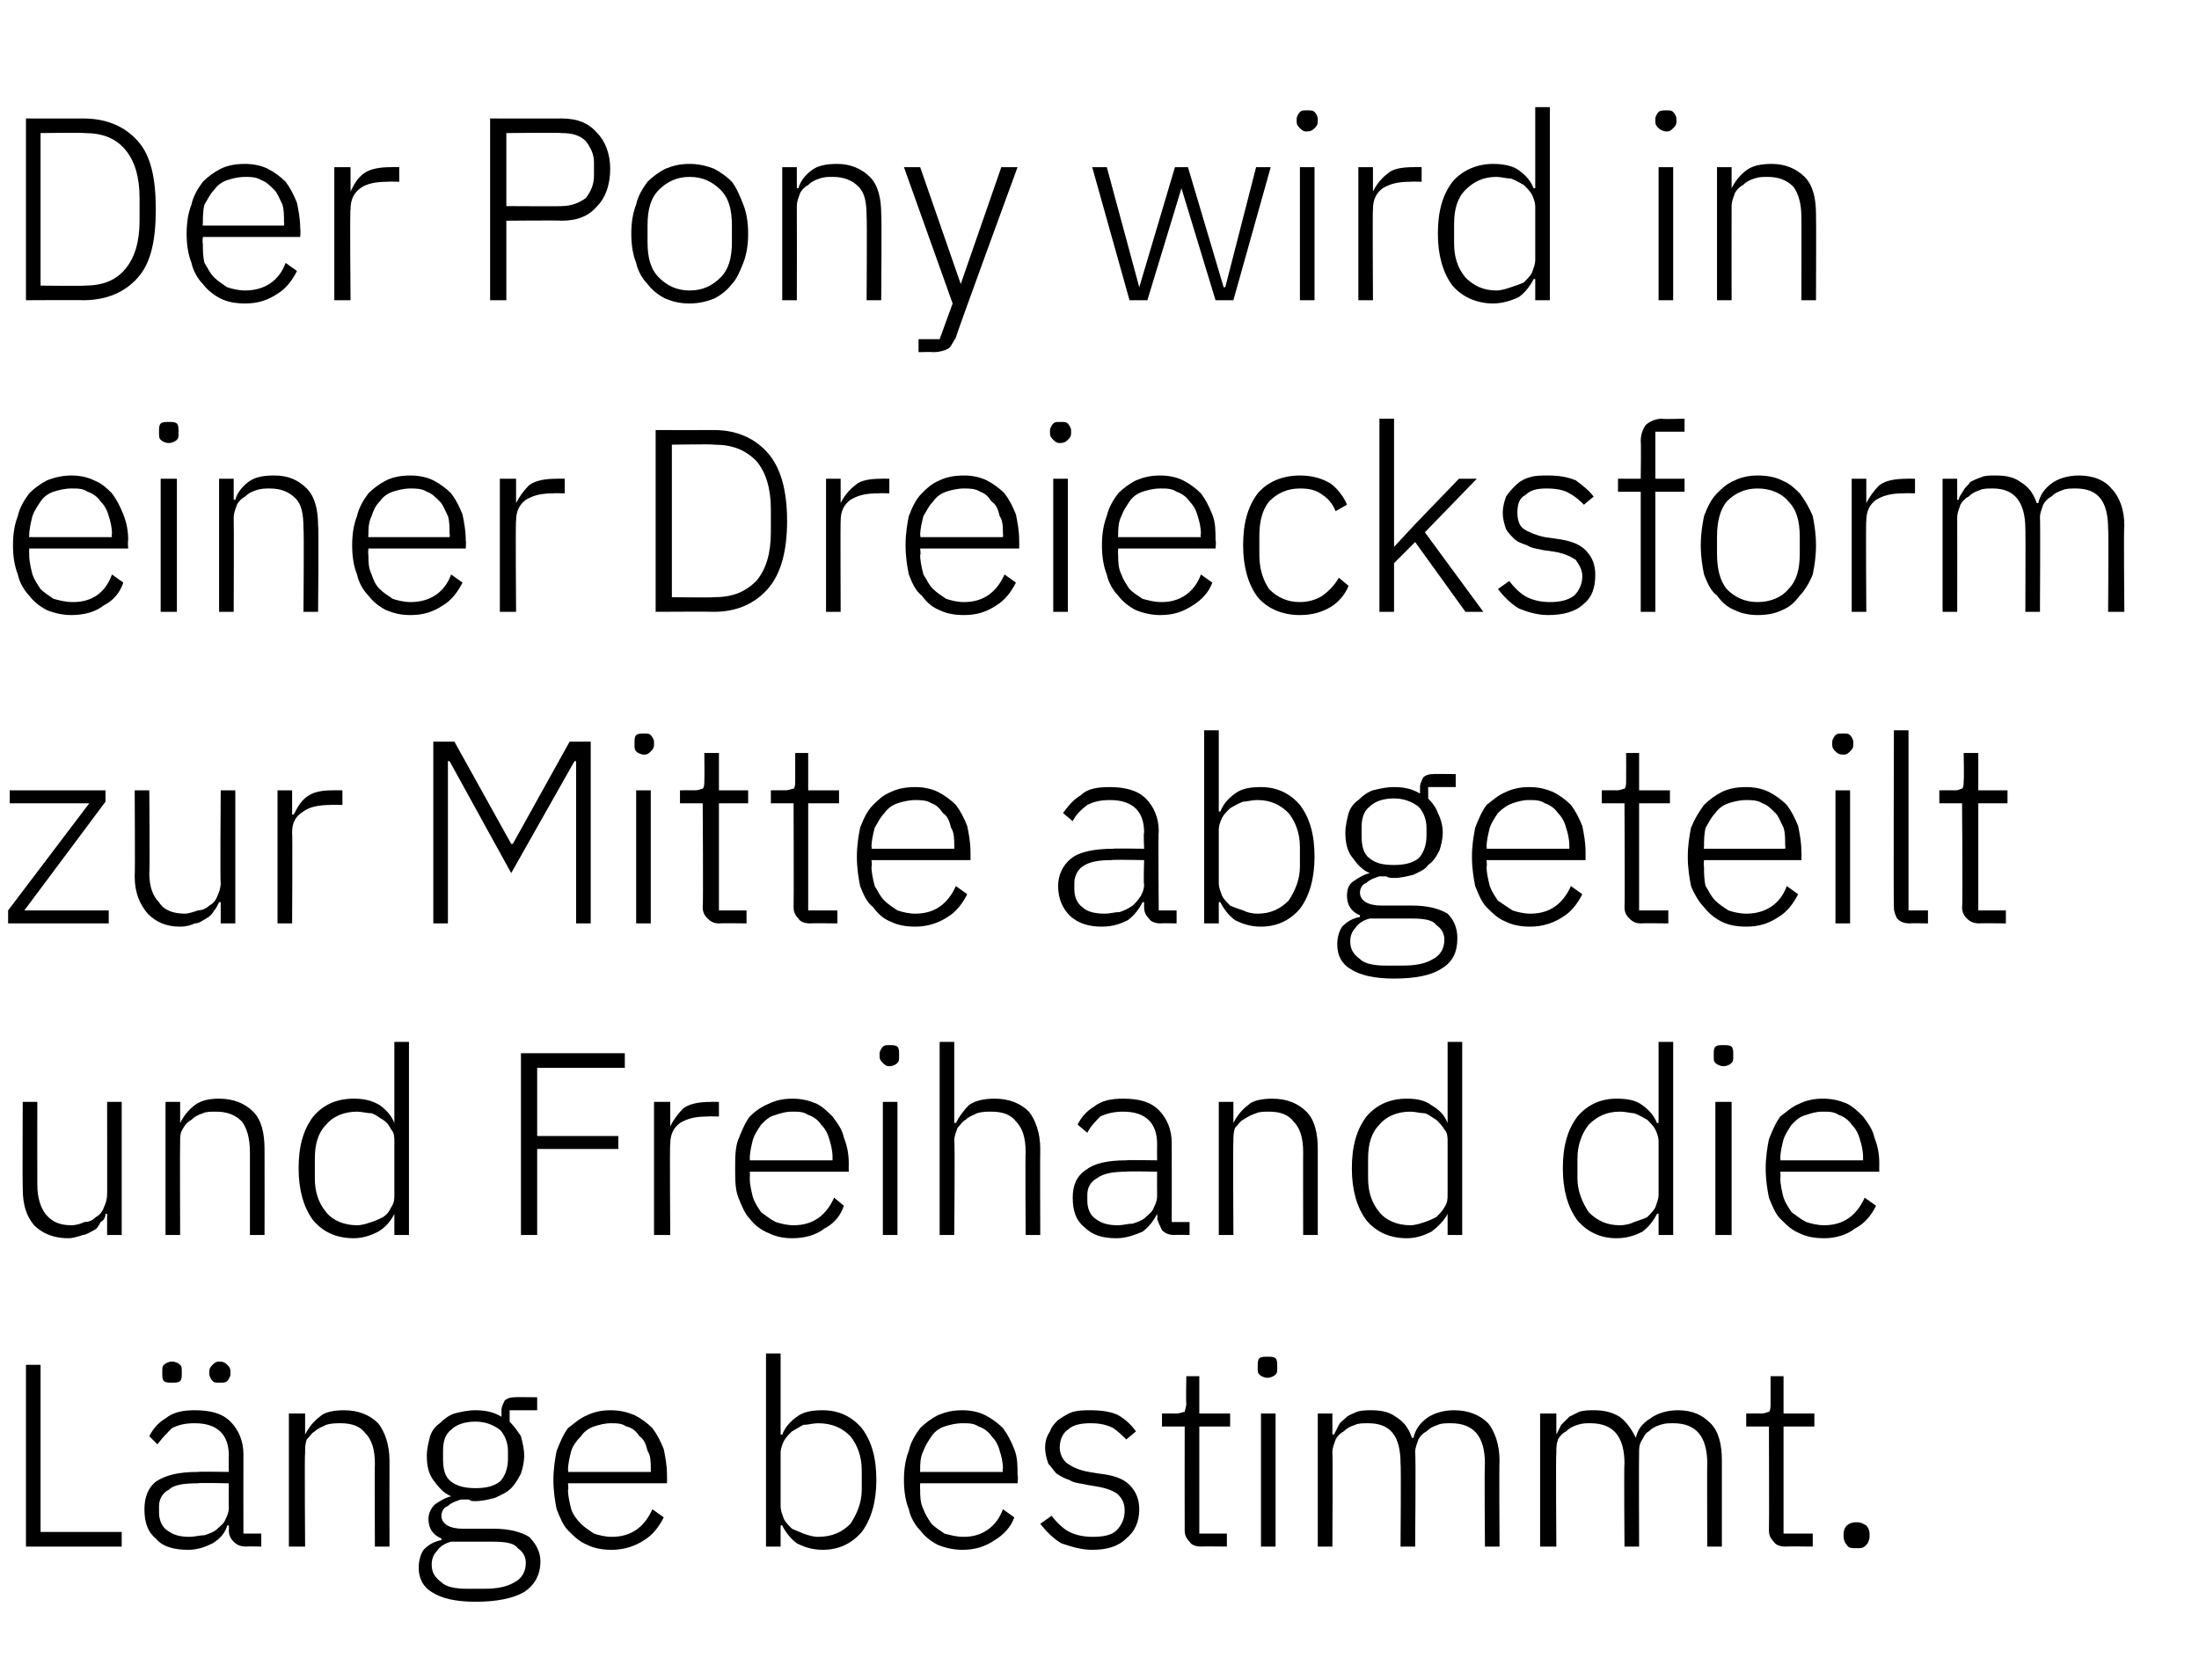
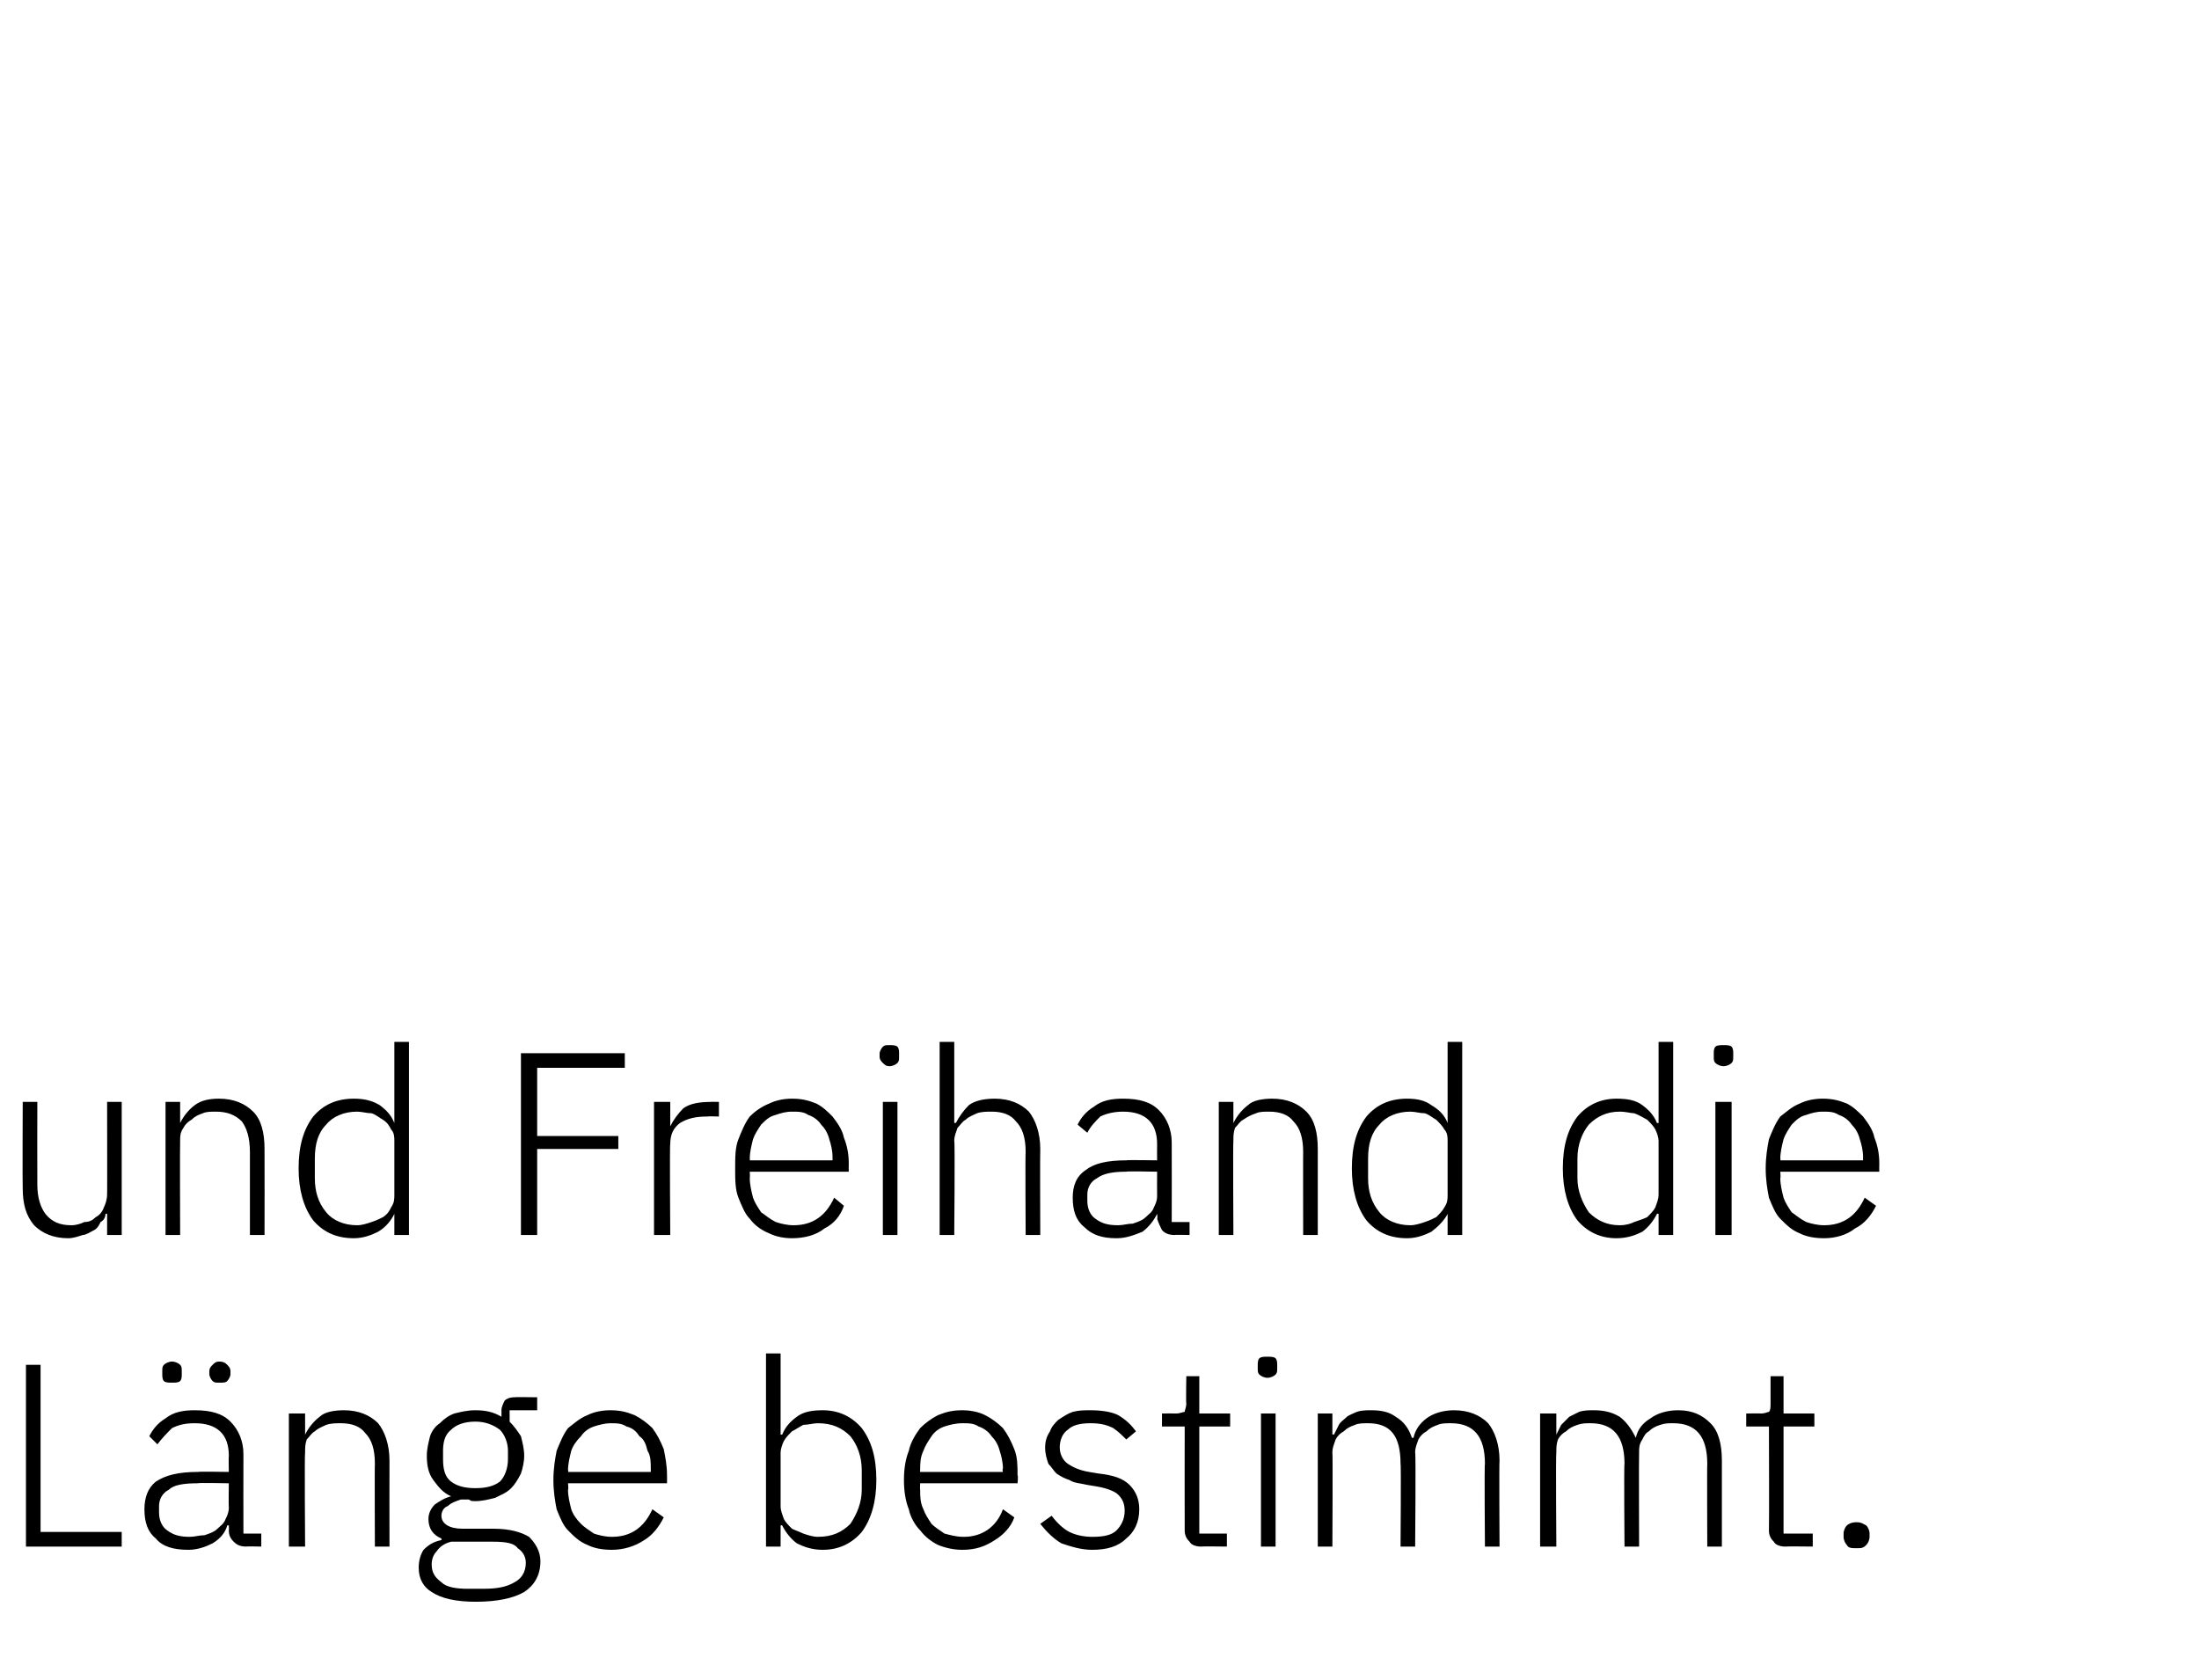
<svg xmlns="http://www.w3.org/2000/svg" version="1.1" width="135.5px" height="103.5px" viewBox="0 -6 135.5 103.5" style="top:-6px">
  <desc>Der Pony wird in einer Dreiecksform zur Mitte abgeteilt und Freihand die L nge bestimmt.</desc>
  <defs />
  <g id="Polygon69199">
    <path d="M 1.6 89.3 L 1.6 78.1 L 2.5 78.1 L 2.5 88.4 L 7.5 88.4 L 7.5 89.3 L 1.6 89.3 Z M 15.2 89.3 C 14.8 89.3 14.6 89.2 14.4 89 C 14.2 88.8 14.1 88.6 14.1 88.3 C 14.12 88.27 14.1 88 14.1 88 C 14.1 88 14.04 87.98 14 88 C 13.9 88.4 13.6 88.8 13.1 89.1 C 12.7 89.3 12.2 89.5 11.6 89.5 C 10.7 89.5 10 89.3 9.6 88.8 C 9.1 88.4 8.9 87.8 8.9 87 C 8.9 86.3 9.1 85.7 9.6 85.3 C 10.2 84.9 11 84.7 12.2 84.7 C 12.19 84.67 14.1 84.7 14.1 84.7 C 14.1 84.7 14.08 83.71 14.1 83.7 C 14.1 82.4 13.4 81.7 12 81.7 C 11.4 81.7 11 81.8 10.6 82 C 10.3 82.3 10 82.6 9.7 83 C 9.7 83 9.2 82.5 9.2 82.5 C 9.4 82.1 9.7 81.7 10.2 81.4 C 10.7 81 11.3 80.9 12 80.9 C 13 80.9 13.7 81.1 14.2 81.6 C 14.7 82.1 15 82.8 15 83.6 C 14.99 83.64 15 88.5 15 88.5 L 16.1 88.5 L 16.1 89.3 C 16.1 89.3 15.16 89.28 15.2 89.3 Z M 11.7 88.7 C 12 88.7 12.3 88.6 12.6 88.6 C 12.9 88.5 13.2 88.4 13.4 88.2 C 13.6 88 13.8 87.9 13.9 87.6 C 14 87.4 14.1 87.2 14.1 86.9 C 14.08 86.89 14.1 85.4 14.1 85.4 C 14.1 85.4 12.16 85.36 12.2 85.4 C 11.3 85.4 10.7 85.5 10.4 85.8 C 10 86 9.8 86.4 9.8 86.8 C 9.8 86.8 9.8 87.2 9.8 87.2 C 9.8 87.7 10 88.1 10.3 88.3 C 10.7 88.6 11.1 88.7 11.7 88.7 Z M 10.6 79.2 C 10.4 79.2 10.2 79.2 10.1 79.1 C 10 79 10 78.8 10 78.7 C 10 78.7 10 78.5 10 78.5 C 10 78.3 10 78.2 10.1 78.1 C 10.2 78 10.4 77.9 10.6 77.9 C 10.8 77.9 11 78 11.1 78.1 C 11.2 78.2 11.2 78.3 11.2 78.5 C 11.2 78.5 11.2 78.7 11.2 78.7 C 11.2 78.8 11.2 79 11.1 79.1 C 11 79.2 10.8 79.2 10.6 79.2 Z M 13.5 79.2 C 13.3 79.2 13.2 79.2 13.1 79.1 C 13 79 12.9 78.8 12.9 78.7 C 12.9 78.7 12.9 78.5 12.9 78.5 C 12.9 78.3 13 78.2 13.1 78.1 C 13.2 78 13.3 77.9 13.5 77.9 C 13.8 77.9 13.9 78 14 78.1 C 14.1 78.2 14.2 78.3 14.2 78.5 C 14.2 78.5 14.2 78.7 14.2 78.7 C 14.2 78.8 14.1 79 14 79.1 C 13.9 79.2 13.8 79.2 13.5 79.2 Z M 17.8 89.3 L 17.8 81.1 L 18.8 81.1 L 18.8 82.4 C 18.8 82.4 18.8 82.38 18.8 82.4 C 19 82 19.3 81.6 19.7 81.3 C 20 81 20.6 80.9 21.2 80.9 C 22.1 80.9 22.8 81.2 23.3 81.7 C 23.7 82.2 24 83 24 84 C 23.99 84.02 24 89.3 24 89.3 L 23.1 89.3 C 23.1 89.3 23.08 84.18 23.1 84.2 C 23.1 83.3 22.9 82.7 22.5 82.3 C 22.2 81.9 21.7 81.7 21 81.7 C 20.7 81.7 20.4 81.7 20.1 81.8 C 19.9 81.9 19.6 82 19.4 82.2 C 19.2 82.3 19.1 82.5 18.9 82.7 C 18.8 83 18.8 83.2 18.8 83.5 C 18.76 83.52 18.8 89.3 18.8 89.3 L 17.8 89.3 Z M 33.3 90.2 C 33.3 91.1 32.9 91.7 32.3 92.1 C 31.6 92.5 30.6 92.7 29.3 92.7 C 28.1 92.7 27.2 92.5 26.6 92.1 C 26.1 91.8 25.8 91.3 25.8 90.6 C 25.8 90.2 25.9 89.8 26.1 89.5 C 26.4 89.2 26.7 89 27.2 88.9 C 27.2 88.9 27.2 88.8 27.2 88.8 C 26.7 88.6 26.4 88.2 26.4 87.6 C 26.4 87.2 26.6 86.9 26.8 86.7 C 27.1 86.5 27.4 86.3 27.8 86.2 C 27.8 86.2 27.8 86.2 27.8 86.2 C 27.3 86 27 85.6 26.7 85.2 C 26.4 84.8 26.3 84.3 26.3 83.7 C 26.3 83.3 26.4 82.9 26.5 82.5 C 26.6 82.2 26.8 81.9 27.1 81.7 C 27.4 81.4 27.7 81.2 28 81.1 C 28.4 81 28.8 80.9 29.3 80.9 C 29.9 80.9 30.4 81 30.9 81.3 C 30.9 81.3 30.9 80.9 30.9 80.9 C 30.9 80.7 31 80.5 31.1 80.3 C 31.2 80.2 31.4 80.1 31.7 80.1 C 31.67 80.08 33.1 80.1 33.1 80.1 L 33.1 80.9 L 31.4 80.9 C 31.4 80.9 31.41 81.65 31.4 81.6 C 31.7 81.9 31.9 82.2 32.1 82.5 C 32.2 82.9 32.3 83.3 32.3 83.7 C 32.3 84.1 32.2 84.5 32.1 84.8 C 31.9 85.2 31.7 85.5 31.5 85.7 C 31.2 86 30.9 86.1 30.5 86.3 C 30.1 86.4 29.7 86.5 29.3 86.5 C 29.1 86.5 29 86.5 28.9 86.4 C 28.7 86.4 28.6 86.4 28.4 86.4 C 28.1 86.5 27.8 86.6 27.6 86.8 C 27.3 86.9 27.2 87.2 27.2 87.4 C 27.2 87.9 27.7 88.2 28.5 88.2 C 28.5 88.2 30.4 88.2 30.4 88.2 C 31.4 88.2 32.1 88.4 32.6 88.7 C 33 89.1 33.3 89.6 33.3 90.2 Z M 32.4 90.3 C 32.4 89.9 32.2 89.6 31.9 89.4 C 31.7 89.1 31.2 89 30.4 89 C 30.4 89 27.8 89 27.8 89 C 27.4 89.1 27.1 89.3 26.9 89.6 C 26.7 89.8 26.6 90.1 26.6 90.4 C 26.6 90.9 26.8 91.2 27.2 91.5 C 27.5 91.8 28.1 91.9 28.8 91.9 C 28.8 91.9 29.8 91.9 29.8 91.9 C 30.6 91.9 31.2 91.8 31.7 91.5 C 32.1 91.3 32.4 90.9 32.4 90.3 Z M 29.3 85.7 C 29.9 85.7 30.4 85.6 30.8 85.3 C 31.1 85 31.3 84.5 31.3 83.9 C 31.3 83.9 31.3 83.4 31.3 83.4 C 31.3 82.9 31.1 82.4 30.8 82.1 C 30.4 81.8 29.9 81.6 29.3 81.6 C 28.6 81.6 28.1 81.8 27.8 82.1 C 27.4 82.4 27.3 82.9 27.3 83.4 C 27.3 83.4 27.3 83.9 27.3 83.9 C 27.3 84.5 27.4 85 27.8 85.3 C 28.2 85.6 28.7 85.7 29.3 85.7 Z M 37.7 89.5 C 37.1 89.5 36.6 89.4 36.2 89.2 C 35.7 89 35.4 88.7 35 88.3 C 34.7 88 34.5 87.5 34.3 87 C 34.2 86.5 34.1 85.9 34.1 85.2 C 34.1 84.5 34.2 83.9 34.3 83.4 C 34.5 82.9 34.7 82.4 35 82 C 35.4 81.7 35.7 81.4 36.2 81.2 C 36.6 81 37.1 80.9 37.6 80.9 C 38.2 80.9 38.6 81 39.1 81.2 C 39.5 81.4 39.9 81.7 40.2 82 C 40.5 82.4 40.7 82.8 40.9 83.3 C 41 83.8 41.1 84.3 41.1 84.9 C 41.11 84.94 41.1 85.4 41.1 85.4 L 35 85.4 C 35 85.4 35.04 85.78 35 85.8 C 35 86.2 35.1 86.6 35.2 87 C 35.3 87.3 35.5 87.6 35.8 87.9 C 36 88.1 36.3 88.3 36.6 88.5 C 36.9 88.6 37.3 88.7 37.7 88.7 C 38.9 88.7 39.7 88.1 40.2 87 C 40.2 87 40.9 87.5 40.9 87.5 C 40.6 88.1 40.2 88.6 39.7 88.9 C 39.1 89.3 38.4 89.5 37.7 89.5 Z M 37.6 81.7 C 37.3 81.7 36.9 81.8 36.6 81.9 C 36.3 82 36 82.2 35.8 82.5 C 35.5 82.8 35.3 83.1 35.2 83.4 C 35.1 83.8 35 84.2 35 84.6 C 35.04 84.59 35 84.7 35 84.7 L 40.1 84.7 C 40.1 84.7 40.11 84.54 40.1 84.5 C 40.1 84.1 40.1 83.7 39.9 83.4 C 39.8 83 39.7 82.7 39.4 82.5 C 39.2 82.2 39 82 38.6 81.9 C 38.3 81.7 38 81.7 37.6 81.7 Z M 47.2 77.4 L 48.1 77.4 L 48.1 82.4 C 48.1 82.4 48.16 82.4 48.2 82.4 C 48.4 81.9 48.7 81.6 49.1 81.3 C 49.5 81 50 80.9 50.7 80.9 C 51.7 80.9 52.5 81.3 53.1 82 C 53.7 82.8 54 83.8 54 85.2 C 54 86.5 53.7 87.6 53.1 88.4 C 52.5 89.1 51.7 89.5 50.7 89.5 C 50 89.5 49.5 89.3 49.1 89.1 C 48.7 88.8 48.4 88.4 48.2 88 C 48.16 87.97 48.1 88 48.1 88 L 48.1 89.3 L 47.2 89.3 L 47.2 77.4 Z M 50.4 88.7 C 51.3 88.7 51.9 88.4 52.4 87.9 C 52.8 87.3 53.1 86.6 53.1 85.8 C 53.1 85.8 53.1 84.6 53.1 84.6 C 53.1 83.7 52.8 83 52.4 82.5 C 51.9 82 51.3 81.7 50.4 81.7 C 50.1 81.7 49.8 81.8 49.5 81.8 C 49.3 81.9 49 82.1 48.8 82.2 C 48.6 82.4 48.4 82.6 48.3 82.8 C 48.2 83 48.1 83.3 48.1 83.5 C 48.1 83.5 48.1 86.8 48.1 86.8 C 48.1 87.1 48.2 87.3 48.3 87.6 C 48.4 87.8 48.6 88 48.8 88.2 C 49 88.3 49.3 88.4 49.5 88.5 C 49.8 88.6 50.1 88.7 50.4 88.7 Z M 59.3 89.5 C 58.8 89.5 58.3 89.4 57.8 89.2 C 57.4 89 57 88.7 56.7 88.3 C 56.4 88 56.1 87.5 56 87 C 55.8 86.5 55.7 85.9 55.7 85.2 C 55.7 84.5 55.8 83.9 56 83.4 C 56.1 82.9 56.4 82.4 56.7 82 C 57 81.7 57.4 81.4 57.8 81.2 C 58.3 81 58.7 80.9 59.3 80.9 C 59.8 80.9 60.3 81 60.7 81.2 C 61.1 81.4 61.5 81.7 61.8 82 C 62.1 82.4 62.3 82.8 62.5 83.3 C 62.7 83.8 62.7 84.3 62.7 84.9 C 62.75 84.94 62.7 85.4 62.7 85.4 L 56.7 85.4 C 56.7 85.4 56.68 85.78 56.7 85.8 C 56.7 86.2 56.7 86.6 56.9 87 C 57 87.3 57.2 87.6 57.4 87.9 C 57.6 88.1 57.9 88.3 58.2 88.5 C 58.6 88.6 58.9 88.7 59.4 88.7 C 60.5 88.7 61.4 88.1 61.8 87 C 61.8 87 62.5 87.5 62.5 87.5 C 62.3 88.1 61.8 88.6 61.3 88.9 C 60.7 89.3 60.1 89.5 59.3 89.5 Z M 59.3 81.7 C 58.9 81.7 58.5 81.8 58.2 81.9 C 57.9 82 57.6 82.2 57.4 82.5 C 57.2 82.8 57 83.1 56.9 83.4 C 56.7 83.8 56.7 84.2 56.7 84.6 C 56.68 84.59 56.7 84.7 56.7 84.7 L 61.8 84.7 C 61.8 84.7 61.75 84.54 61.8 84.5 C 61.8 84.1 61.7 83.7 61.6 83.4 C 61.5 83 61.3 82.7 61.1 82.5 C 60.9 82.2 60.6 82 60.3 81.9 C 60 81.7 59.7 81.7 59.3 81.7 Z M 67.3 89.5 C 66.6 89.5 66 89.3 65.4 89.1 C 64.9 88.8 64.5 88.4 64.1 87.9 C 64.1 87.9 64.8 87.4 64.8 87.4 C 65.1 87.8 65.5 88.2 65.9 88.4 C 66.3 88.6 66.8 88.7 67.3 88.7 C 68 88.7 68.5 88.6 68.8 88.3 C 69.1 88 69.3 87.6 69.3 87.1 C 69.3 86.7 69.2 86.4 68.9 86.1 C 68.7 85.9 68.2 85.7 67.6 85.6 C 67.6 85.6 67 85.5 67 85.5 C 66.6 85.4 66.2 85.4 65.9 85.2 C 65.6 85.1 65.4 85 65.1 84.8 C 64.9 84.6 64.8 84.4 64.6 84.2 C 64.5 83.9 64.4 83.6 64.4 83.2 C 64.4 82.8 64.5 82.5 64.7 82.2 C 64.8 81.9 65 81.7 65.2 81.5 C 65.5 81.3 65.8 81.1 66.1 81 C 66.5 80.9 66.8 80.9 67.2 80.9 C 67.9 80.9 68.5 81 68.9 81.2 C 69.4 81.5 69.7 81.8 70 82.2 C 70 82.2 69.4 82.7 69.4 82.7 C 69.2 82.5 68.9 82.2 68.6 82 C 68.2 81.8 67.8 81.7 67.2 81.7 C 66.6 81.7 66.1 81.8 65.8 82.1 C 65.5 82.3 65.3 82.7 65.3 83.2 C 65.3 83.6 65.5 84 65.8 84.2 C 66.1 84.4 66.5 84.6 67.1 84.7 C 67.1 84.7 67.7 84.8 67.7 84.8 C 68.6 84.9 69.2 85.1 69.6 85.5 C 70 85.9 70.2 86.4 70.2 87 C 70.2 87.8 69.9 88.4 69.4 88.8 C 68.9 89.3 68.2 89.5 67.3 89.5 Z M 74 89.3 C 73.7 89.3 73.4 89.2 73.3 89 C 73.1 88.8 73 88.6 73 88.3 C 72.99 88.27 73 81.9 73 81.9 L 71.6 81.9 L 71.6 81.1 C 71.6 81.1 72.5 81.09 72.5 81.1 C 72.7 81.1 72.9 81 73 81 C 73 80.9 73.1 80.7 73.1 80.5 C 73.07 80.46 73.1 78.8 73.1 78.8 L 73.9 78.8 L 73.9 81.1 L 75.8 81.1 L 75.8 81.9 L 73.9 81.9 L 73.9 88.5 L 75.6 88.5 L 75.6 89.3 C 75.6 89.3 74 89.28 74 89.3 Z M 78.1 78.9 C 77.9 78.9 77.7 78.8 77.6 78.7 C 77.5 78.6 77.5 78.5 77.5 78.3 C 77.5 78.3 77.5 78.1 77.5 78.1 C 77.5 78 77.5 77.8 77.6 77.7 C 77.7 77.6 77.9 77.6 78.1 77.6 C 78.3 77.6 78.5 77.6 78.6 77.7 C 78.7 77.8 78.7 78 78.7 78.1 C 78.7 78.1 78.7 78.3 78.7 78.3 C 78.7 78.5 78.7 78.6 78.6 78.7 C 78.5 78.8 78.3 78.9 78.1 78.9 Z M 77.7 81.1 L 78.6 81.1 L 78.6 89.3 L 77.7 89.3 L 77.7 81.1 Z M 81.2 89.3 L 81.2 81.1 L 82.1 81.1 L 82.1 82.4 C 82.1 82.4 82.18 82.38 82.2 82.4 C 82.3 82.2 82.4 82 82.5 81.8 C 82.6 81.6 82.8 81.5 83 81.3 C 83.1 81.2 83.4 81.1 83.6 81 C 83.9 80.9 84.2 80.9 84.5 80.9 C 85.1 80.9 85.6 81 86 81.3 C 86.5 81.6 86.8 82 87 82.6 C 87 82.6 87.1 82.6 87.1 82.6 C 87.2 82.1 87.5 81.7 87.9 81.4 C 88.3 81.1 88.9 80.9 89.6 80.9 C 90.5 80.9 91.2 81.2 91.7 81.7 C 92.1 82.2 92.4 83 92.4 84 C 92.37 84.02 92.4 89.3 92.4 89.3 L 91.5 89.3 C 91.5 89.3 91.46 84.18 91.5 84.2 C 91.5 82.5 90.8 81.7 89.4 81.7 C 89.1 81.7 88.8 81.7 88.6 81.8 C 88.3 81.9 88.1 82 87.9 82.2 C 87.7 82.3 87.5 82.5 87.4 82.7 C 87.3 83 87.2 83.2 87.2 83.5 C 87.25 83.54 87.2 89.3 87.2 89.3 L 86.3 89.3 C 86.3 89.3 86.34 84.18 86.3 84.2 C 86.3 82.5 85.7 81.7 84.3 81.7 C 84 81.7 83.7 81.7 83.5 81.8 C 83.2 81.9 83 82 82.8 82.2 C 82.6 82.3 82.4 82.5 82.3 82.7 C 82.2 83 82.1 83.2 82.1 83.5 C 82.13 83.52 82.1 89.3 82.1 89.3 L 81.2 89.3 Z M 94.9 89.3 L 94.9 81.1 L 95.9 81.1 L 95.9 82.4 C 95.9 82.4 95.9 82.38 95.9 82.4 C 96 82.2 96.1 82 96.2 81.8 C 96.4 81.6 96.5 81.5 96.7 81.3 C 96.9 81.2 97.1 81.1 97.3 81 C 97.6 80.9 97.9 80.9 98.2 80.9 C 98.8 80.9 99.3 81 99.8 81.3 C 100.2 81.6 100.5 82 100.8 82.6 C 100.8 82.6 100.8 82.6 100.8 82.6 C 100.9 82.1 101.2 81.7 101.7 81.4 C 102.1 81.1 102.7 80.9 103.4 80.9 C 104.3 80.9 104.9 81.2 105.4 81.7 C 105.9 82.2 106.1 83 106.1 84 C 106.1 84.02 106.1 89.3 106.1 89.3 L 105.2 89.3 C 105.2 89.3 105.18 84.18 105.2 84.2 C 105.2 82.5 104.5 81.7 103.1 81.7 C 102.8 81.7 102.6 81.7 102.3 81.8 C 102 81.9 101.8 82 101.6 82.2 C 101.4 82.3 101.3 82.5 101.2 82.7 C 101 83 101 83.2 101 83.5 C 100.98 83.54 101 89.3 101 89.3 L 100.1 89.3 C 100.1 89.3 100.06 84.18 100.1 84.2 C 100.1 82.5 99.4 81.7 98 81.7 C 97.7 81.7 97.5 81.7 97.2 81.8 C 96.9 81.9 96.7 82 96.5 82.2 C 96.3 82.3 96.1 82.5 96 82.7 C 95.9 83 95.9 83.2 95.9 83.5 C 95.86 83.52 95.9 89.3 95.9 89.3 L 94.9 89.3 Z M 110 89.3 C 109.7 89.3 109.4 89.2 109.3 89 C 109.1 88.8 109 88.6 109 88.3 C 109.02 88.27 109 81.9 109 81.9 L 107.6 81.9 L 107.6 81.1 C 107.6 81.1 108.53 81.09 108.5 81.1 C 108.8 81.1 108.9 81 109 81 C 109.1 80.9 109.1 80.7 109.1 80.5 C 109.1 80.46 109.1 78.8 109.1 78.8 L 109.9 78.8 L 109.9 81.1 L 111.8 81.1 L 111.8 81.9 L 109.9 81.9 L 109.9 88.5 L 111.7 88.5 L 111.7 89.3 C 111.7 89.3 110.03 89.28 110 89.3 Z M 114.4 89.4 C 114.1 89.4 113.9 89.4 113.8 89.2 C 113.7 89.1 113.6 88.9 113.6 88.7 C 113.6 88.7 113.6 88.5 113.6 88.5 C 113.6 88.3 113.7 88.1 113.8 88 C 113.9 87.9 114.1 87.8 114.4 87.8 C 114.7 87.8 114.8 87.9 115 88 C 115.1 88.1 115.2 88.3 115.2 88.5 C 115.2 88.5 115.2 88.7 115.2 88.7 C 115.2 88.9 115.1 89.1 115 89.2 C 114.8 89.4 114.7 89.4 114.4 89.4 Z " stroke="none" fill="#000" />
  </g>
  <g id="Polygon69198">
    <path d="M 6.6 68.8 C 6.6 68.8 6.54 68.78 6.5 68.8 C 6.5 69 6.4 69.2 6.2 69.3 C 6.1 69.5 6 69.7 5.8 69.8 C 5.6 69.9 5.3 70.1 5.1 70.1 C 4.8 70.2 4.5 70.3 4.2 70.3 C 3.3 70.3 2.6 70 2.1 69.5 C 1.6 68.9 1.4 68.2 1.4 67.2 C 1.38 67.15 1.4 61.9 1.4 61.9 L 2.3 61.9 C 2.3 61.9 2.29 66.98 2.3 67 C 2.3 67.8 2.5 68.4 2.8 68.8 C 3.2 69.3 3.7 69.5 4.4 69.5 C 4.7 69.5 5 69.4 5.2 69.3 C 5.5 69.3 5.7 69.2 5.9 69 C 6.1 68.9 6.3 68.7 6.4 68.4 C 6.5 68.2 6.6 67.9 6.6 67.6 C 6.61 67.63 6.6 61.9 6.6 61.9 L 7.5 61.9 L 7.5 70.1 L 6.6 70.1 L 6.6 68.8 Z M 10.2 70.1 L 10.2 61.9 L 11.1 61.9 L 11.1 63.2 C 11.1 63.2 11.13 63.18 11.1 63.2 C 11.3 62.8 11.6 62.4 12 62.1 C 12.4 61.8 12.9 61.7 13.5 61.7 C 14.4 61.7 15.1 62 15.6 62.5 C 16.1 63 16.3 63.8 16.3 64.8 C 16.31 64.82 16.3 70.1 16.3 70.1 L 15.4 70.1 C 15.4 70.1 15.4 64.98 15.4 65 C 15.4 64.1 15.2 63.5 14.9 63.1 C 14.5 62.7 14 62.5 13.3 62.5 C 13 62.5 12.7 62.5 12.5 62.6 C 12.2 62.7 12 62.8 11.8 63 C 11.6 63.1 11.4 63.3 11.3 63.5 C 11.1 63.8 11.1 64 11.1 64.3 C 11.08 64.32 11.1 70.1 11.1 70.1 L 10.2 70.1 Z M 24.3 68.8 C 24.3 68.8 24.28 68.77 24.3 68.8 C 24.1 69.2 23.8 69.6 23.3 69.9 C 22.9 70.1 22.4 70.3 21.8 70.3 C 20.7 70.3 19.9 69.9 19.3 69.2 C 18.7 68.4 18.4 67.3 18.4 66 C 18.4 64.6 18.7 63.6 19.3 62.8 C 19.9 62.1 20.7 61.7 21.8 61.7 C 22.4 61.7 22.9 61.8 23.4 62.1 C 23.8 62.4 24.1 62.7 24.3 63.2 C 24.28 63.2 24.3 63.2 24.3 63.2 L 24.3 58.2 L 25.2 58.2 L 25.2 70.1 L 24.3 70.1 L 24.3 68.8 Z M 22 69.5 C 22.3 69.5 22.6 69.4 22.9 69.3 C 23.2 69.2 23.4 69.1 23.6 69 C 23.9 68.8 24 68.6 24.1 68.4 C 24.3 68.1 24.3 67.9 24.3 67.6 C 24.3 67.6 24.3 64.3 24.3 64.3 C 24.3 64.1 24.3 63.8 24.1 63.6 C 24 63.4 23.9 63.2 23.6 63 C 23.4 62.9 23.2 62.7 22.9 62.6 C 22.6 62.6 22.3 62.5 22 62.5 C 21.2 62.5 20.5 62.8 20.1 63.3 C 19.6 63.8 19.4 64.5 19.4 65.4 C 19.4 65.4 19.4 66.6 19.4 66.6 C 19.4 67.4 19.6 68.1 20.1 68.7 C 20.5 69.2 21.2 69.5 22 69.5 Z M 32.1 70.1 L 32.1 58.9 L 38.5 58.9 L 38.5 59.8 L 33.1 59.8 L 33.1 64 L 38.1 64 L 38.1 64.8 L 33.1 64.8 L 33.1 70.1 L 32.1 70.1 Z M 40.3 70.1 L 40.3 61.9 L 41.3 61.9 L 41.3 63.4 C 41.3 63.4 41.32 63.36 41.3 63.4 C 41.5 63 41.8 62.6 42.1 62.3 C 42.5 62 43.1 61.9 43.8 61.9 C 43.77 61.89 44.3 61.9 44.3 61.9 L 44.3 62.8 C 44.3 62.8 43.59 62.78 43.6 62.8 C 42.9 62.8 42.4 62.9 41.9 63.2 C 41.5 63.5 41.3 63.9 41.3 64.5 C 41.26 64.48 41.3 70.1 41.3 70.1 L 40.3 70.1 Z M 48.8 70.3 C 48.3 70.3 47.8 70.2 47.4 70 C 46.9 69.8 46.5 69.5 46.2 69.1 C 45.9 68.8 45.7 68.3 45.5 67.8 C 45.3 67.3 45.3 66.7 45.3 66 C 45.3 65.3 45.3 64.7 45.5 64.2 C 45.7 63.7 45.9 63.2 46.2 62.8 C 46.5 62.5 46.9 62.2 47.4 62 C 47.8 61.8 48.3 61.7 48.8 61.7 C 49.4 61.7 49.8 61.8 50.3 62 C 50.7 62.2 51 62.5 51.3 62.8 C 51.6 63.2 51.9 63.6 52 64.1 C 52.2 64.6 52.3 65.1 52.3 65.7 C 52.29 65.74 52.3 66.2 52.3 66.2 L 46.2 66.2 C 46.2 66.2 46.22 66.58 46.2 66.6 C 46.2 67 46.3 67.4 46.4 67.8 C 46.5 68.1 46.7 68.4 46.9 68.7 C 47.2 68.9 47.4 69.1 47.8 69.3 C 48.1 69.4 48.5 69.5 48.9 69.5 C 50.1 69.5 50.9 68.9 51.4 67.8 C 51.4 67.8 52 68.3 52 68.3 C 51.8 68.9 51.4 69.4 50.8 69.7 C 50.3 70.1 49.6 70.3 48.8 70.3 Z M 48.8 62.5 C 48.4 62.5 48.1 62.6 47.8 62.7 C 47.4 62.8 47.2 63 46.9 63.3 C 46.7 63.6 46.5 63.9 46.4 64.2 C 46.3 64.6 46.2 65 46.2 65.4 C 46.22 65.39 46.2 65.5 46.2 65.5 L 51.3 65.5 C 51.3 65.5 51.3 65.34 51.3 65.3 C 51.3 64.9 51.2 64.5 51.1 64.2 C 51 63.8 50.8 63.5 50.6 63.3 C 50.4 63 50.1 62.8 49.8 62.7 C 49.5 62.5 49.2 62.5 48.8 62.5 Z M 54.8 59.7 C 54.6 59.7 54.5 59.6 54.4 59.5 C 54.3 59.4 54.2 59.3 54.2 59.1 C 54.2 59.1 54.2 58.9 54.2 58.9 C 54.2 58.8 54.3 58.6 54.4 58.5 C 54.5 58.4 54.6 58.4 54.8 58.4 C 55 58.4 55.2 58.4 55.3 58.5 C 55.4 58.6 55.4 58.8 55.4 58.9 C 55.4 58.9 55.4 59.1 55.4 59.1 C 55.4 59.3 55.4 59.4 55.3 59.5 C 55.2 59.6 55 59.7 54.8 59.7 Z M 54.4 61.9 L 55.3 61.9 L 55.3 70.1 L 54.4 70.1 L 54.4 61.9 Z M 57.9 58.2 L 58.8 58.2 L 58.8 63.2 C 58.8 63.2 58.9 63.18 58.9 63.2 C 59.1 62.8 59.4 62.4 59.7 62.1 C 60.1 61.8 60.7 61.7 61.3 61.7 C 62.2 61.7 62.9 62 63.4 62.5 C 63.8 63 64.1 63.8 64.1 64.8 C 64.08 64.82 64.1 70.1 64.1 70.1 L 63.2 70.1 C 63.2 70.1 63.17 64.98 63.2 65 C 63.2 64.1 63 63.5 62.6 63.1 C 62.3 62.7 61.8 62.5 61.1 62.5 C 60.8 62.5 60.5 62.5 60.2 62.6 C 60 62.7 59.7 62.8 59.5 63 C 59.3 63.1 59.2 63.3 59 63.5 C 58.9 63.8 58.8 64 58.8 64.3 C 58.85 64.32 58.8 70.1 58.8 70.1 L 57.9 70.1 L 57.9 58.2 Z M 72.4 70.1 C 72 70.1 71.8 70 71.6 69.8 C 71.5 69.6 71.4 69.4 71.3 69.1 C 71.34 69.07 71.3 68.8 71.3 68.8 C 71.3 68.8 71.26 68.78 71.3 68.8 C 71.1 69.2 70.8 69.6 70.4 69.9 C 69.9 70.1 69.4 70.3 68.8 70.3 C 67.9 70.3 67.3 70.1 66.8 69.6 C 66.3 69.2 66.1 68.6 66.1 67.8 C 66.1 67.1 66.3 66.5 66.9 66.1 C 67.4 65.7 68.2 65.5 69.4 65.5 C 69.41 65.47 71.3 65.5 71.3 65.5 C 71.3 65.5 71.29 64.51 71.3 64.5 C 71.3 63.2 70.6 62.5 69.2 62.5 C 68.7 62.5 68.2 62.6 67.8 62.8 C 67.5 63.1 67.2 63.4 67 63.8 C 67 63.8 66.4 63.3 66.4 63.3 C 66.6 62.9 66.9 62.5 67.4 62.2 C 67.9 61.8 68.5 61.7 69.2 61.7 C 70.2 61.7 70.9 61.9 71.4 62.4 C 71.9 62.9 72.2 63.6 72.2 64.4 C 72.21 64.44 72.2 69.3 72.2 69.3 L 73.3 69.3 L 73.3 70.1 C 73.3 70.1 72.38 70.08 72.4 70.1 Z M 68.9 69.5 C 69.2 69.5 69.5 69.4 69.8 69.4 C 70.1 69.3 70.4 69.2 70.6 69 C 70.8 68.8 71 68.7 71.1 68.4 C 71.2 68.2 71.3 68 71.3 67.7 C 71.29 67.69 71.3 66.2 71.3 66.2 C 71.3 66.2 69.37 66.16 69.4 66.2 C 68.6 66.2 68 66.3 67.6 66.6 C 67.2 66.8 67 67.2 67 67.6 C 67 67.6 67 68 67 68 C 67 68.5 67.2 68.9 67.5 69.1 C 67.9 69.4 68.3 69.5 68.9 69.5 Z M 75.1 70.1 L 75.1 61.9 L 76 61.9 L 76 63.2 C 76 63.2 76.01 63.18 76 63.2 C 76.2 62.8 76.5 62.4 76.9 62.1 C 77.2 61.8 77.8 61.7 78.4 61.7 C 79.3 61.7 80 62 80.5 62.5 C 81 63 81.2 63.8 81.2 64.8 C 81.2 64.82 81.2 70.1 81.2 70.1 L 80.3 70.1 C 80.3 70.1 80.29 64.98 80.3 65 C 80.3 64.1 80.1 63.5 79.7 63.1 C 79.4 62.7 78.9 62.5 78.2 62.5 C 77.9 62.5 77.6 62.5 77.4 62.6 C 77.1 62.7 76.9 62.8 76.6 63 C 76.4 63.1 76.3 63.3 76.1 63.5 C 76 63.8 76 64 76 64.3 C 75.97 64.32 76 70.1 76 70.1 L 75.1 70.1 Z M 89.2 68.8 C 89.2 68.8 89.17 68.77 89.2 68.8 C 89 69.2 88.6 69.6 88.2 69.9 C 87.8 70.1 87.3 70.3 86.7 70.3 C 85.6 70.3 84.8 69.9 84.2 69.2 C 83.6 68.4 83.3 67.3 83.3 66 C 83.3 64.6 83.6 63.6 84.2 62.8 C 84.8 62.1 85.6 61.7 86.7 61.7 C 87.3 61.7 87.8 61.8 88.2 62.1 C 88.7 62.4 89 62.7 89.2 63.2 C 89.17 63.2 89.2 63.2 89.2 63.2 L 89.2 58.2 L 90.1 58.2 L 90.1 70.1 L 89.2 70.1 L 89.2 68.8 Z M 86.9 69.5 C 87.2 69.5 87.5 69.4 87.8 69.3 C 88.1 69.2 88.3 69.1 88.5 69 C 88.7 68.8 88.9 68.6 89 68.4 C 89.2 68.1 89.2 67.9 89.2 67.6 C 89.2 67.6 89.2 64.3 89.2 64.3 C 89.2 64.1 89.2 63.8 89 63.6 C 88.9 63.4 88.7 63.2 88.5 63 C 88.3 62.9 88.1 62.7 87.8 62.6 C 87.5 62.6 87.2 62.5 86.9 62.5 C 86.1 62.5 85.4 62.8 85 63.3 C 84.5 63.8 84.3 64.5 84.3 65.4 C 84.3 65.4 84.3 66.6 84.3 66.6 C 84.3 67.4 84.5 68.1 85 68.7 C 85.4 69.2 86.1 69.5 86.9 69.5 Z M 102.2 68.8 C 102.2 68.8 102.13 68.77 102.1 68.8 C 101.9 69.2 101.6 69.6 101.2 69.9 C 100.8 70.1 100.3 70.3 99.6 70.3 C 98.6 70.3 97.8 69.9 97.2 69.2 C 96.6 68.4 96.3 67.3 96.3 66 C 96.3 64.6 96.6 63.6 97.2 62.8 C 97.8 62.1 98.6 61.7 99.6 61.7 C 100.3 61.7 100.8 61.8 101.2 62.1 C 101.6 62.4 101.9 62.7 102.1 63.2 C 102.13 63.2 102.2 63.2 102.2 63.2 L 102.2 58.2 L 103.1 58.2 L 103.1 70.1 L 102.2 70.1 L 102.2 68.8 Z M 99.8 69.5 C 100.2 69.5 100.5 69.4 100.7 69.3 C 101 69.2 101.3 69.1 101.5 69 C 101.7 68.8 101.9 68.6 102 68.4 C 102.1 68.1 102.2 67.9 102.2 67.6 C 102.2 67.6 102.2 64.3 102.2 64.3 C 102.2 64.1 102.1 63.8 102 63.6 C 101.9 63.4 101.7 63.2 101.5 63 C 101.3 62.9 101 62.7 100.7 62.6 C 100.5 62.6 100.2 62.5 99.8 62.5 C 99 62.5 98.4 62.8 97.9 63.3 C 97.5 63.8 97.2 64.5 97.2 65.4 C 97.2 65.4 97.2 66.6 97.2 66.6 C 97.2 67.4 97.5 68.1 97.9 68.7 C 98.4 69.2 99 69.5 99.8 69.5 Z M 106.2 59.7 C 106 59.7 105.8 59.6 105.7 59.5 C 105.6 59.4 105.6 59.3 105.6 59.1 C 105.6 59.1 105.6 58.9 105.6 58.9 C 105.6 58.8 105.6 58.6 105.7 58.5 C 105.8 58.4 106 58.4 106.2 58.4 C 106.4 58.4 106.6 58.4 106.7 58.5 C 106.8 58.6 106.8 58.8 106.8 58.9 C 106.8 58.9 106.8 59.1 106.8 59.1 C 106.8 59.3 106.8 59.4 106.7 59.5 C 106.6 59.6 106.4 59.7 106.2 59.7 Z M 105.7 61.9 L 106.7 61.9 L 106.7 70.1 L 105.7 70.1 L 105.7 61.9 Z M 112.4 70.3 C 111.8 70.3 111.3 70.2 110.9 70 C 110.4 69.8 110.1 69.5 109.7 69.1 C 109.4 68.8 109.2 68.3 109 67.8 C 108.9 67.3 108.8 66.7 108.8 66 C 108.8 65.3 108.9 64.7 109 64.2 C 109.2 63.7 109.4 63.2 109.7 62.8 C 110.1 62.5 110.4 62.2 110.9 62 C 111.3 61.8 111.8 61.7 112.3 61.7 C 112.9 61.7 113.3 61.8 113.8 62 C 114.2 62.2 114.5 62.5 114.8 62.8 C 115.1 63.2 115.4 63.6 115.5 64.1 C 115.7 64.6 115.8 65.1 115.8 65.7 C 115.79 65.74 115.8 66.2 115.8 66.2 L 109.7 66.2 C 109.7 66.2 109.73 66.58 109.7 66.6 C 109.7 67 109.8 67.4 109.9 67.8 C 110 68.1 110.2 68.4 110.4 68.7 C 110.7 68.9 110.9 69.1 111.3 69.3 C 111.6 69.4 112 69.5 112.4 69.5 C 113.6 69.5 114.4 68.9 114.9 67.8 C 114.9 67.8 115.6 68.3 115.6 68.3 C 115.3 68.9 114.9 69.4 114.3 69.7 C 113.8 70.1 113.1 70.3 112.4 70.3 Z M 112.3 62.5 C 111.9 62.5 111.6 62.6 111.3 62.7 C 110.9 62.8 110.7 63 110.4 63.3 C 110.2 63.6 110 63.9 109.9 64.2 C 109.8 64.6 109.7 65 109.7 65.4 C 109.73 65.39 109.7 65.5 109.7 65.5 L 114.8 65.5 C 114.8 65.5 114.8 65.34 114.8 65.3 C 114.8 64.9 114.7 64.5 114.6 64.2 C 114.5 63.8 114.3 63.5 114.1 63.3 C 113.9 63 113.6 62.8 113.3 62.7 C 113 62.5 112.7 62.5 112.3 62.5 Z " stroke="none" fill="#000" />
  </g>
  <g id="Polygon69197">
-     <path d="M 0.5 50.9 L 0.5 50.1 L 5.5 43.5 L 0.6 43.5 L 0.6 42.7 L 6.5 42.7 L 6.5 43.4 L 1.5 50.1 L 6.7 50.1 L 6.7 50.9 L 0.5 50.9 Z M 13.6 49.6 C 13.6 49.6 13.5 49.58 13.5 49.6 C 13.4 49.8 13.3 50 13.2 50.1 C 13.1 50.3 12.9 50.5 12.7 50.6 C 12.5 50.7 12.3 50.9 12 50.9 C 11.8 51 11.5 51.1 11.1 51.1 C 10.2 51.1 9.6 50.8 9.1 50.3 C 8.6 49.7 8.3 49 8.3 48 C 8.33 47.95 8.3 42.7 8.3 42.7 L 9.2 42.7 C 9.2 42.7 9.24 47.78 9.2 47.8 C 9.2 48.6 9.4 49.2 9.8 49.6 C 10.1 50.1 10.7 50.3 11.4 50.3 C 11.6 50.3 11.9 50.2 12.2 50.1 C 12.4 50.1 12.7 50 12.9 49.8 C 13.1 49.7 13.3 49.5 13.4 49.2 C 13.5 49 13.6 48.7 13.6 48.4 C 13.56 48.43 13.6 42.7 13.6 42.7 L 14.5 42.7 L 14.5 50.9 L 13.6 50.9 L 13.6 49.6 Z M 17.1 50.9 L 17.1 42.7 L 18 42.7 L 18 44.2 C 18 44.2 18.09 44.16 18.1 44.2 C 18.3 43.8 18.5 43.4 18.9 43.1 C 19.3 42.8 19.8 42.7 20.5 42.7 C 20.54 42.69 21.1 42.7 21.1 42.7 L 21.1 43.6 C 21.1 43.6 20.37 43.58 20.4 43.6 C 19.7 43.6 19.1 43.7 18.7 44 C 18.2 44.3 18 44.7 18 45.3 C 18.03 45.28 18 50.9 18 50.9 L 17.1 50.9 Z M 35.5 40.9 L 35.4 40.9 L 31.5 47.8 L 27.7 40.9 L 27.6 40.9 L 27.6 50.9 L 26.7 50.9 L 26.7 39.7 L 28 39.7 L 31.5 46 L 31.6 46 L 35.1 39.7 L 36.4 39.7 L 36.4 50.9 L 35.5 50.9 L 35.5 40.9 Z M 39.7 40.5 C 39.5 40.5 39.3 40.4 39.2 40.3 C 39.1 40.2 39.1 40.1 39.1 39.9 C 39.1 39.9 39.1 39.7 39.1 39.7 C 39.1 39.6 39.1 39.4 39.2 39.3 C 39.3 39.2 39.5 39.2 39.7 39.2 C 39.9 39.2 40 39.2 40.1 39.3 C 40.2 39.4 40.3 39.6 40.3 39.7 C 40.3 39.7 40.3 39.9 40.3 39.9 C 40.3 40.1 40.2 40.2 40.1 40.3 C 40 40.4 39.9 40.5 39.7 40.5 Z M 39.2 42.7 L 40.1 42.7 L 40.1 50.9 L 39.2 50.9 L 39.2 42.7 Z M 44.3 50.9 C 44 50.9 43.8 50.8 43.6 50.6 C 43.4 50.4 43.3 50.2 43.3 49.9 C 43.34 49.87 43.3 43.5 43.3 43.5 L 41.9 43.5 L 41.9 42.7 C 41.9 42.7 42.84 42.69 42.8 42.7 C 43.1 42.7 43.2 42.6 43.3 42.6 C 43.4 42.5 43.4 42.3 43.4 42.1 C 43.42 42.06 43.4 40.4 43.4 40.4 L 44.3 40.4 L 44.3 42.7 L 46.1 42.7 L 46.1 43.5 L 44.3 43.5 L 44.3 50.1 L 46 50.1 L 46 50.9 C 46 50.9 44.35 50.88 44.3 50.9 Z M 49.9 50.9 C 49.6 50.9 49.3 50.8 49.2 50.6 C 49 50.4 48.9 50.2 48.9 49.9 C 48.92 49.87 48.9 43.5 48.9 43.5 L 47.5 43.5 L 47.5 42.7 C 47.5 42.7 48.42 42.69 48.4 42.7 C 48.6 42.7 48.8 42.6 48.9 42.6 C 49 42.5 49 42.3 49 42.1 C 49 42.06 49 40.4 49 40.4 L 49.8 40.4 L 49.8 42.7 L 51.7 42.7 L 51.7 43.5 L 49.8 43.5 L 49.8 50.1 L 51.6 50.1 L 51.6 50.9 C 51.6 50.9 49.93 50.88 49.9 50.9 Z M 56.4 51.1 C 55.8 51.1 55.3 51 54.9 50.8 C 54.4 50.6 54.1 50.3 53.8 49.9 C 53.4 49.6 53.2 49.1 53 48.6 C 52.9 48.1 52.8 47.5 52.8 46.8 C 52.8 46.1 52.9 45.5 53 45 C 53.2 44.5 53.4 44 53.8 43.6 C 54.1 43.3 54.4 43 54.9 42.8 C 55.3 42.6 55.8 42.5 56.4 42.5 C 56.9 42.5 57.4 42.6 57.8 42.8 C 58.2 43 58.6 43.3 58.9 43.6 C 59.2 44 59.4 44.4 59.6 44.9 C 59.7 45.4 59.8 45.9 59.8 46.5 C 59.81 46.54 59.8 47 59.8 47 L 53.7 47 C 53.7 47 53.75 47.38 53.7 47.4 C 53.7 47.8 53.8 48.2 53.9 48.6 C 54.1 48.9 54.2 49.2 54.5 49.5 C 54.7 49.7 55 49.9 55.3 50.1 C 55.6 50.2 56 50.3 56.4 50.3 C 57.6 50.3 58.4 49.7 58.9 48.6 C 58.9 48.6 59.6 49.1 59.6 49.1 C 59.3 49.7 58.9 50.2 58.4 50.5 C 57.8 50.9 57.1 51.1 56.4 51.1 Z M 56.4 43.3 C 56 43.3 55.6 43.4 55.3 43.5 C 55 43.6 54.7 43.8 54.5 44.1 C 54.2 44.4 54.1 44.7 53.9 45 C 53.8 45.4 53.7 45.8 53.7 46.2 C 53.75 46.19 53.7 46.3 53.7 46.3 L 58.8 46.3 C 58.8 46.3 58.82 46.14 58.8 46.1 C 58.8 45.7 58.8 45.3 58.6 45 C 58.5 44.6 58.4 44.3 58.1 44.1 C 57.9 43.8 57.7 43.6 57.4 43.5 C 57.1 43.3 56.7 43.3 56.4 43.3 Z M 71.5 50.9 C 71.2 50.9 70.9 50.8 70.8 50.6 C 70.6 50.4 70.5 50.2 70.5 49.9 C 70.5 49.87 70.5 49.6 70.5 49.6 C 70.5 49.6 70.42 49.58 70.4 49.6 C 70.2 50 69.9 50.4 69.5 50.7 C 69.1 50.9 68.6 51.1 67.9 51.1 C 67.1 51.1 66.4 50.9 65.9 50.4 C 65.5 50 65.2 49.4 65.2 48.6 C 65.2 47.9 65.5 47.3 66 46.9 C 66.5 46.5 67.4 46.3 68.6 46.3 C 68.56 46.27 70.5 46.3 70.5 46.3 C 70.5 46.3 70.45 45.31 70.5 45.3 C 70.5 44 69.8 43.3 68.4 43.3 C 67.8 43.3 67.4 43.4 67 43.6 C 66.6 43.9 66.3 44.2 66.1 44.6 C 66.1 44.6 65.5 44.1 65.5 44.1 C 65.8 43.7 66.1 43.3 66.6 43 C 67 42.6 67.6 42.5 68.4 42.5 C 69.3 42.5 70.1 42.7 70.6 43.2 C 71.1 43.7 71.4 44.4 71.4 45.2 C 71.36 45.24 71.4 50.1 71.4 50.1 L 72.5 50.1 L 72.5 50.9 C 72.5 50.9 71.54 50.88 71.5 50.9 Z M 68.1 50.3 C 68.4 50.3 68.7 50.2 69 50.2 C 69.3 50.1 69.5 50 69.8 49.8 C 70 49.6 70.1 49.5 70.3 49.2 C 70.4 49 70.5 48.8 70.5 48.5 C 70.45 48.49 70.5 47 70.5 47 C 70.5 47 68.53 46.96 68.5 47 C 67.7 47 67.1 47.1 66.7 47.4 C 66.4 47.6 66.2 48 66.2 48.4 C 66.2 48.4 66.2 48.8 66.2 48.8 C 66.2 49.3 66.4 49.7 66.7 49.9 C 67 50.2 67.5 50.3 68.1 50.3 Z M 74.2 39 L 75.1 39 L 75.1 44 C 75.1 44 75.17 44 75.2 44 C 75.4 43.5 75.7 43.2 76.1 42.9 C 76.5 42.6 77 42.5 77.7 42.5 C 78.7 42.5 79.5 42.9 80.1 43.6 C 80.7 44.4 81 45.4 81 46.8 C 81 48.1 80.7 49.2 80.1 50 C 79.5 50.7 78.7 51.1 77.7 51.1 C 77 51.1 76.5 50.9 76.1 50.7 C 75.7 50.4 75.4 50 75.2 49.6 C 75.17 49.57 75.1 49.6 75.1 49.6 L 75.1 50.9 L 74.2 50.9 L 74.2 39 Z M 77.5 50.3 C 78.3 50.3 78.9 50 79.4 49.5 C 79.8 48.9 80.1 48.2 80.1 47.4 C 80.1 47.4 80.1 46.2 80.1 46.2 C 80.1 45.3 79.8 44.6 79.4 44.1 C 78.9 43.6 78.3 43.3 77.5 43.3 C 77.1 43.3 76.8 43.4 76.6 43.4 C 76.3 43.5 76 43.7 75.8 43.8 C 75.6 44 75.4 44.2 75.3 44.4 C 75.2 44.6 75.1 44.9 75.1 45.1 C 75.1 45.1 75.1 48.4 75.1 48.4 C 75.1 48.7 75.2 48.9 75.3 49.2 C 75.4 49.4 75.6 49.6 75.8 49.8 C 76 49.9 76.3 50 76.6 50.1 C 76.8 50.2 77.1 50.3 77.5 50.3 Z M 89.8 51.8 C 89.8 52.7 89.5 53.3 88.8 53.7 C 88.2 54.1 87.2 54.3 85.9 54.3 C 84.7 54.3 83.8 54.1 83.2 53.7 C 82.7 53.4 82.4 52.9 82.4 52.2 C 82.4 51.8 82.5 51.4 82.7 51.1 C 83 50.8 83.3 50.6 83.8 50.5 C 83.8 50.5 83.8 50.4 83.8 50.4 C 83.3 50.2 83 49.8 83 49.2 C 83 48.8 83.1 48.5 83.4 48.3 C 83.7 48.1 84 47.9 84.4 47.8 C 84.4 47.8 84.4 47.8 84.4 47.8 C 83.9 47.6 83.6 47.2 83.3 46.8 C 83 46.4 82.9 45.9 82.9 45.3 C 82.9 44.9 83 44.5 83.1 44.1 C 83.2 43.8 83.4 43.5 83.7 43.3 C 84 43 84.3 42.8 84.6 42.7 C 85 42.6 85.4 42.5 85.9 42.5 C 86.5 42.5 87 42.6 87.5 42.9 C 87.5 42.9 87.5 42.5 87.5 42.5 C 87.5 42.3 87.6 42.1 87.7 41.9 C 87.8 41.8 88 41.7 88.3 41.7 C 88.26 41.68 89.7 41.7 89.7 41.7 L 89.7 42.5 L 88 42.5 C 88 42.5 88.01 43.25 88 43.2 C 88.3 43.5 88.5 43.8 88.6 44.1 C 88.8 44.5 88.9 44.9 88.9 45.3 C 88.9 45.7 88.8 46.1 88.7 46.4 C 88.5 46.8 88.3 47.1 88 47.3 C 87.8 47.6 87.5 47.7 87.1 47.9 C 86.7 48 86.3 48.1 85.9 48.1 C 85.7 48.1 85.6 48.1 85.4 48 C 85.3 48 85.2 48 85 48 C 84.7 48.1 84.4 48.2 84.2 48.4 C 83.9 48.5 83.8 48.8 83.8 49 C 83.8 49.5 84.3 49.8 85.1 49.8 C 85.1 49.8 87 49.8 87 49.8 C 88 49.8 88.7 50 89.2 50.3 C 89.6 50.7 89.8 51.2 89.8 51.8 Z M 89 51.9 C 89 51.5 88.8 51.2 88.5 51 C 88.3 50.7 87.8 50.6 87 50.6 C 87 50.6 84.4 50.6 84.4 50.6 C 84 50.7 83.7 50.9 83.5 51.2 C 83.3 51.4 83.2 51.7 83.2 52 C 83.2 52.5 83.4 52.8 83.8 53.1 C 84.1 53.4 84.7 53.5 85.4 53.5 C 85.4 53.5 86.4 53.5 86.4 53.5 C 87.2 53.5 87.8 53.4 88.3 53.1 C 88.7 52.9 89 52.5 89 51.9 Z M 85.9 47.3 C 86.5 47.3 87 47.2 87.4 46.9 C 87.7 46.6 87.9 46.1 87.9 45.5 C 87.9 45.5 87.9 45 87.9 45 C 87.9 44.5 87.7 44 87.4 43.7 C 87 43.4 86.5 43.2 85.9 43.2 C 85.2 43.2 84.7 43.4 84.4 43.7 C 84 44 83.9 44.5 83.9 45 C 83.9 45 83.9 45.5 83.9 45.5 C 83.9 46.1 84 46.6 84.4 46.9 C 84.8 47.2 85.2 47.3 85.9 47.3 Z M 94.3 51.1 C 93.7 51.1 93.2 51 92.8 50.8 C 92.3 50.6 92 50.3 91.6 49.9 C 91.3 49.6 91.1 49.1 90.9 48.6 C 90.8 48.1 90.7 47.5 90.7 46.8 C 90.7 46.1 90.8 45.5 90.9 45 C 91.1 44.5 91.3 44 91.6 43.6 C 92 43.3 92.3 43 92.8 42.8 C 93.2 42.6 93.7 42.5 94.2 42.5 C 94.8 42.5 95.2 42.6 95.7 42.8 C 96.1 43 96.5 43.3 96.8 43.6 C 97.1 44 97.3 44.4 97.5 44.9 C 97.6 45.4 97.7 45.9 97.7 46.5 C 97.7 46.54 97.7 47 97.7 47 L 91.6 47 C 91.6 47 91.64 47.38 91.6 47.4 C 91.6 47.8 91.7 48.2 91.8 48.6 C 91.9 48.9 92.1 49.2 92.3 49.5 C 92.6 49.7 92.9 49.9 93.2 50.1 C 93.5 50.2 93.9 50.3 94.3 50.3 C 95.5 50.3 96.3 49.7 96.8 48.6 C 96.8 48.6 97.5 49.1 97.5 49.1 C 97.2 49.7 96.8 50.2 96.3 50.5 C 95.7 50.9 95 51.1 94.3 51.1 Z M 94.2 43.3 C 93.8 43.3 93.5 43.4 93.2 43.5 C 92.9 43.6 92.6 43.8 92.3 44.1 C 92.1 44.4 91.9 44.7 91.8 45 C 91.7 45.4 91.6 45.8 91.6 46.2 C 91.64 46.19 91.6 46.3 91.6 46.3 L 96.7 46.3 C 96.7 46.3 96.71 46.14 96.7 46.1 C 96.7 45.7 96.6 45.3 96.5 45 C 96.4 44.6 96.2 44.3 96 44.1 C 95.8 43.8 95.5 43.6 95.2 43.5 C 94.9 43.3 94.6 43.3 94.2 43.3 Z M 101.1 50.9 C 100.8 50.9 100.6 50.8 100.4 50.6 C 100.2 50.4 100.1 50.2 100.1 49.9 C 100.13 49.87 100.1 43.5 100.1 43.5 L 98.7 43.5 L 98.7 42.7 C 98.7 42.7 99.63 42.69 99.6 42.7 C 99.9 42.7 100 42.6 100.1 42.6 C 100.2 42.5 100.2 42.3 100.2 42.1 C 100.21 42.06 100.2 40.4 100.2 40.4 L 101 40.4 L 101 42.7 L 102.9 42.7 L 102.9 43.5 L 101 43.5 L 101 50.1 L 102.8 50.1 L 102.8 50.9 C 102.8 50.9 101.14 50.88 101.1 50.9 Z M 107.6 51.1 C 107 51.1 106.5 51 106.1 50.8 C 105.7 50.6 105.3 50.3 105 49.9 C 104.7 49.6 104.4 49.1 104.2 48.6 C 104.1 48.1 104 47.5 104 46.8 C 104 46.1 104.1 45.5 104.2 45 C 104.4 44.5 104.7 44 105 43.6 C 105.3 43.3 105.7 43 106.1 42.8 C 106.5 42.6 107 42.5 107.6 42.5 C 108.1 42.5 108.6 42.6 109 42.8 C 109.4 43 109.8 43.3 110.1 43.6 C 110.4 44 110.6 44.4 110.8 44.9 C 110.9 45.4 111 45.9 111 46.5 C 111.02 46.54 111 47 111 47 L 105 47 C 105 47 104.96 47.38 105 47.4 C 105 47.8 105 48.2 105.1 48.6 C 105.3 48.9 105.4 49.2 105.7 49.5 C 105.9 49.7 106.2 49.9 106.5 50.1 C 106.8 50.2 107.2 50.3 107.6 50.3 C 108.8 50.3 109.7 49.7 110.1 48.6 C 110.1 48.6 110.8 49.1 110.8 49.1 C 110.5 49.7 110.1 50.2 109.6 50.5 C 109 50.9 108.4 51.1 107.6 51.1 Z M 107.6 43.3 C 107.2 43.3 106.8 43.4 106.5 43.5 C 106.2 43.6 105.9 43.8 105.7 44.1 C 105.4 44.4 105.3 44.7 105.1 45 C 105 45.4 105 45.8 105 46.2 C 104.96 46.19 105 46.3 105 46.3 L 110 46.3 C 110 46.3 110.03 46.14 110 46.1 C 110 45.7 110 45.3 109.9 45 C 109.7 44.6 109.6 44.3 109.4 44.1 C 109.1 43.8 108.9 43.6 108.6 43.5 C 108.3 43.3 107.9 43.3 107.6 43.3 Z M 113.6 40.5 C 113.3 40.5 113.2 40.4 113.1 40.3 C 113 40.2 112.9 40.1 112.9 39.9 C 112.9 39.9 112.9 39.7 112.9 39.7 C 112.9 39.6 113 39.4 113.1 39.3 C 113.2 39.2 113.3 39.2 113.6 39.2 C 113.8 39.2 113.9 39.2 114 39.3 C 114.1 39.4 114.2 39.6 114.2 39.7 C 114.2 39.7 114.2 39.9 114.2 39.9 C 114.2 40.1 114.1 40.2 114 40.3 C 113.9 40.4 113.8 40.5 113.6 40.5 Z M 113.1 42.7 L 114 42.7 L 114 50.9 L 113.1 50.9 L 113.1 42.7 Z M 117.7 50.9 C 117.3 50.9 117.1 50.8 116.9 50.6 C 116.8 50.4 116.7 50.2 116.7 49.9 C 116.67 49.89 116.7 39 116.7 39 L 117.6 39 L 117.6 50.1 L 118.8 50.1 L 118.8 50.9 C 118.8 50.9 117.68 50.88 117.7 50.9 Z M 122 50.9 C 121.6 50.9 121.4 50.8 121.2 50.6 C 121 50.4 120.9 50.2 120.9 49.9 C 120.95 49.87 120.9 43.5 120.9 43.5 L 119.5 43.5 L 119.5 42.7 C 119.5 42.7 120.45 42.69 120.5 42.7 C 120.7 42.7 120.8 42.6 120.9 42.6 C 121 42.5 121 42.3 121 42.1 C 121.03 42.06 121 40.4 121 40.4 L 121.9 40.4 L 121.9 42.7 L 123.7 42.7 L 123.7 43.5 L 121.9 43.5 L 121.9 50.1 L 123.6 50.1 L 123.6 50.9 C 123.6 50.9 121.95 50.88 122 50.9 Z " stroke="none" fill="#000" />
-   </g>
+     </g>
  <g id="Polygon69196">
-     <path d="M 4.4 31.9 C 3.9 31.9 3.4 31.8 2.9 31.6 C 2.5 31.4 2.1 31.1 1.8 30.7 C 1.5 30.4 1.2 29.9 1.1 29.4 C 0.9 28.9 0.8 28.3 0.8 27.6 C 0.8 26.9 0.9 26.3 1.1 25.8 C 1.2 25.3 1.5 24.8 1.8 24.4 C 2.1 24.1 2.5 23.8 2.9 23.6 C 3.4 23.4 3.9 23.3 4.4 23.3 C 4.9 23.3 5.4 23.4 5.8 23.6 C 6.3 23.8 6.6 24.1 6.9 24.4 C 7.2 24.8 7.4 25.2 7.6 25.7 C 7.8 26.2 7.9 26.7 7.9 27.3 C 7.86 27.34 7.9 27.8 7.9 27.8 L 1.8 27.8 C 1.8 27.8 1.79 28.18 1.8 28.2 C 1.8 28.6 1.9 29 2 29.4 C 2.1 29.7 2.3 30 2.5 30.3 C 2.7 30.5 3 30.7 3.3 30.9 C 3.7 31 4 31.1 4.5 31.1 C 5.7 31.1 6.5 30.5 6.9 29.4 C 6.9 29.4 7.6 29.9 7.6 29.9 C 7.4 30.5 7 31 6.4 31.3 C 5.9 31.7 5.2 31.9 4.4 31.9 Z M 4.4 24.1 C 4 24.1 3.6 24.2 3.3 24.3 C 3 24.4 2.7 24.6 2.5 24.9 C 2.3 25.2 2.1 25.5 2 25.8 C 1.9 26.2 1.8 26.6 1.8 27 C 1.79 26.99 1.8 27.1 1.8 27.1 L 6.9 27.1 C 6.9 27.1 6.86 26.94 6.9 26.9 C 6.9 26.5 6.8 26.1 6.7 25.8 C 6.6 25.4 6.4 25.1 6.2 24.9 C 6 24.6 5.7 24.4 5.4 24.3 C 5.1 24.1 4.8 24.1 4.4 24.1 Z M 10.4 21.3 C 10.2 21.3 10 21.2 9.9 21.1 C 9.8 21 9.8 20.9 9.8 20.7 C 9.8 20.7 9.8 20.5 9.8 20.5 C 9.8 20.4 9.8 20.2 9.9 20.1 C 10 20 10.2 20 10.4 20 C 10.6 20 10.8 20 10.9 20.1 C 11 20.2 11 20.4 11 20.5 C 11 20.5 11 20.7 11 20.7 C 11 20.9 11 21 10.9 21.1 C 10.8 21.2 10.6 21.3 10.4 21.3 Z M 9.9 23.5 L 10.9 23.5 L 10.9 31.7 L 9.9 31.7 L 9.9 23.5 Z M 13.5 31.7 L 13.5 23.5 L 14.4 23.5 L 14.4 24.8 C 14.4 24.8 14.46 24.78 14.5 24.8 C 14.6 24.4 14.9 24 15.3 23.7 C 15.7 23.4 16.2 23.3 16.9 23.3 C 17.8 23.3 18.4 23.6 18.9 24.1 C 19.4 24.6 19.6 25.4 19.6 26.4 C 19.65 26.42 19.6 31.7 19.6 31.7 L 18.7 31.7 C 18.7 31.7 18.74 26.58 18.7 26.6 C 18.7 25.7 18.6 25.1 18.2 24.7 C 17.8 24.3 17.3 24.1 16.6 24.1 C 16.4 24.1 16.1 24.1 15.8 24.2 C 15.5 24.3 15.3 24.4 15.1 24.6 C 14.9 24.7 14.7 24.9 14.6 25.1 C 14.5 25.4 14.4 25.6 14.4 25.9 C 14.42 25.92 14.4 31.7 14.4 31.7 L 13.5 31.7 Z M 25.3 31.9 C 24.7 31.9 24.3 31.8 23.8 31.6 C 23.4 31.4 23 31.1 22.7 30.7 C 22.4 30.4 22.1 29.9 22 29.4 C 21.8 28.9 21.7 28.3 21.7 27.6 C 21.7 26.9 21.8 26.3 22 25.8 C 22.1 25.3 22.4 24.8 22.7 24.4 C 23 24.1 23.4 23.8 23.8 23.6 C 24.2 23.4 24.7 23.3 25.3 23.3 C 25.8 23.3 26.3 23.4 26.7 23.6 C 27.1 23.8 27.5 24.1 27.8 24.4 C 28.1 24.8 28.3 25.2 28.5 25.7 C 28.6 26.2 28.7 26.7 28.7 27.3 C 28.73 27.34 28.7 27.8 28.7 27.8 L 22.7 27.8 C 22.7 27.8 22.67 28.18 22.7 28.2 C 22.7 28.6 22.7 29 22.9 29.4 C 23 29.7 23.1 30 23.4 30.3 C 23.6 30.5 23.9 30.7 24.2 30.9 C 24.5 31 24.9 31.1 25.3 31.1 C 26.5 31.1 27.4 30.5 27.8 29.4 C 27.8 29.4 28.5 29.9 28.5 29.9 C 28.2 30.5 27.8 31 27.3 31.3 C 26.7 31.7 26.1 31.9 25.3 31.9 Z M 25.3 24.1 C 24.9 24.1 24.5 24.2 24.2 24.3 C 23.9 24.4 23.6 24.6 23.4 24.9 C 23.1 25.2 23 25.5 22.9 25.8 C 22.7 26.2 22.7 26.6 22.7 27 C 22.67 26.99 22.7 27.1 22.7 27.1 L 27.7 27.1 C 27.7 27.1 27.74 26.94 27.7 26.9 C 27.7 26.5 27.7 26.1 27.6 25.8 C 27.4 25.4 27.3 25.1 27.1 24.9 C 26.8 24.6 26.6 24.4 26.3 24.3 C 26 24.1 25.6 24.1 25.3 24.1 Z M 30.8 31.7 L 30.8 23.5 L 31.8 23.5 L 31.8 25 C 31.8 25 31.82 24.96 31.8 25 C 32 24.6 32.3 24.2 32.6 23.9 C 33 23.6 33.6 23.5 34.3 23.5 C 34.27 23.49 34.8 23.5 34.8 23.5 L 34.8 24.4 C 34.8 24.4 34.09 24.38 34.1 24.4 C 33.4 24.4 32.9 24.5 32.4 24.8 C 32 25.1 31.8 25.5 31.8 26.1 C 31.76 26.08 31.8 31.7 31.8 31.7 L 30.8 31.7 Z M 40.4 20.5 C 40.4 20.5 43.98 20.51 44 20.5 C 45.4 20.5 46.5 21 47.3 21.9 C 48.1 22.8 48.5 24.2 48.5 26.1 C 48.5 28 48.1 29.4 47.3 30.3 C 46.5 31.2 45.4 31.7 44 31.7 C 43.98 31.68 40.4 31.7 40.4 31.7 L 40.4 20.5 Z M 44 30.8 C 45.1 30.8 45.9 30.5 46.6 29.8 C 47.2 29.1 47.5 28.1 47.5 26.8 C 47.5 26.8 47.5 25.4 47.5 25.4 C 47.5 24.1 47.2 23.1 46.6 22.4 C 45.9 21.7 45.1 21.4 44 21.4 C 44 21.36 41.4 21.4 41.4 21.4 L 41.4 30.8 C 41.4 30.8 44 30.83 44 30.8 Z M 50.9 31.7 L 50.9 23.5 L 51.8 23.5 L 51.8 25 C 51.8 25 51.85 24.96 51.8 25 C 52 24.6 52.3 24.2 52.7 23.9 C 53 23.6 53.6 23.5 54.3 23.5 C 54.29 23.49 54.8 23.5 54.8 23.5 L 54.8 24.4 C 54.8 24.4 54.12 24.38 54.1 24.4 C 53.4 24.4 52.9 24.5 52.4 24.8 C 52 25.1 51.8 25.5 51.8 26.1 C 51.78 26.08 51.8 31.7 51.8 31.7 L 50.9 31.7 Z M 59.4 31.9 C 58.8 31.9 58.3 31.8 57.9 31.6 C 57.4 31.4 57.1 31.1 56.8 30.7 C 56.4 30.4 56.2 29.9 56 29.4 C 55.9 28.9 55.8 28.3 55.8 27.6 C 55.8 26.9 55.9 26.3 56 25.8 C 56.2 25.3 56.4 24.8 56.8 24.4 C 57.1 24.1 57.4 23.8 57.9 23.6 C 58.3 23.4 58.8 23.3 59.4 23.3 C 59.9 23.3 60.4 23.4 60.8 23.6 C 61.2 23.8 61.6 24.1 61.9 24.4 C 62.2 24.8 62.4 25.2 62.6 25.7 C 62.7 26.2 62.8 26.7 62.8 27.3 C 62.81 27.34 62.8 27.8 62.8 27.8 L 56.7 27.8 C 56.7 27.8 56.75 28.18 56.7 28.2 C 56.7 28.6 56.8 29 56.9 29.4 C 57.1 29.7 57.2 30 57.5 30.3 C 57.7 30.5 58 30.7 58.3 30.9 C 58.6 31 59 31.1 59.4 31.1 C 60.6 31.1 61.4 30.5 61.9 29.4 C 61.9 29.4 62.6 29.9 62.6 29.9 C 62.3 30.5 61.9 31 61.4 31.3 C 60.8 31.7 60.2 31.9 59.4 31.9 Z M 59.4 24.1 C 59 24.1 58.6 24.2 58.3 24.3 C 58 24.4 57.7 24.6 57.5 24.9 C 57.2 25.2 57.1 25.5 56.9 25.8 C 56.8 26.2 56.7 26.6 56.7 27 C 56.75 26.99 56.7 27.1 56.7 27.1 L 61.8 27.1 C 61.8 27.1 61.82 26.94 61.8 26.9 C 61.8 26.5 61.8 26.1 61.6 25.8 C 61.5 25.4 61.4 25.1 61.1 24.9 C 60.9 24.6 60.7 24.4 60.4 24.3 C 60.1 24.1 59.7 24.1 59.4 24.1 Z M 65.3 21.3 C 65.1 21.3 65 21.2 64.9 21.1 C 64.8 21 64.7 20.9 64.7 20.7 C 64.7 20.7 64.7 20.5 64.7 20.5 C 64.7 20.4 64.8 20.2 64.9 20.1 C 65 20 65.1 20 65.3 20 C 65.6 20 65.7 20 65.8 20.1 C 65.9 20.2 66 20.4 66 20.5 C 66 20.5 66 20.7 66 20.7 C 66 20.9 65.9 21 65.8 21.1 C 65.7 21.2 65.6 21.3 65.3 21.3 Z M 64.9 23.5 L 65.8 23.5 L 65.8 31.7 L 64.9 31.7 L 64.9 23.5 Z M 71.5 31.9 C 71 31.9 70.5 31.8 70 31.6 C 69.6 31.4 69.2 31.1 68.9 30.7 C 68.6 30.4 68.3 29.9 68.2 29.4 C 68 28.9 67.9 28.3 67.9 27.6 C 67.9 26.9 68 26.3 68.2 25.8 C 68.3 25.3 68.6 24.8 68.9 24.4 C 69.2 24.1 69.6 23.8 70 23.6 C 70.5 23.4 70.9 23.3 71.5 23.3 C 72 23.3 72.5 23.4 72.9 23.6 C 73.3 23.8 73.7 24.1 74 24.4 C 74.3 24.8 74.5 25.2 74.7 25.7 C 74.9 26.2 74.9 26.7 74.9 27.3 C 74.95 27.34 74.9 27.8 74.9 27.8 L 68.9 27.8 C 68.9 27.8 68.88 28.18 68.9 28.2 C 68.9 28.6 68.9 29 69.1 29.4 C 69.2 29.7 69.4 30 69.6 30.3 C 69.8 30.5 70.1 30.7 70.4 30.9 C 70.8 31 71.1 31.1 71.6 31.1 C 72.7 31.1 73.6 30.5 74 29.4 C 74 29.4 74.7 29.9 74.7 29.9 C 74.5 30.5 74 31 73.5 31.3 C 72.9 31.7 72.3 31.9 71.5 31.9 Z M 71.5 24.1 C 71.1 24.1 70.7 24.2 70.4 24.3 C 70.1 24.4 69.8 24.6 69.6 24.9 C 69.4 25.2 69.2 25.5 69.1 25.8 C 68.9 26.2 68.9 26.6 68.9 27 C 68.88 26.99 68.9 27.1 68.9 27.1 L 74 27.1 C 74 27.1 73.95 26.94 74 26.9 C 74 26.5 73.9 26.1 73.8 25.8 C 73.7 25.4 73.5 25.1 73.3 24.9 C 73.1 24.6 72.8 24.4 72.5 24.3 C 72.2 24.1 71.9 24.1 71.5 24.1 Z M 80.1 31.9 C 79 31.9 78.1 31.5 77.5 30.8 C 76.9 30 76.6 28.9 76.6 27.6 C 76.6 26.2 76.9 25.2 77.5 24.4 C 78.1 23.7 79 23.3 80.1 23.3 C 80.9 23.3 81.5 23.5 82 23.8 C 82.4 24.1 82.8 24.6 83 25.1 C 83 25.1 82.3 25.5 82.3 25.5 C 82.1 25 81.8 24.7 81.5 24.5 C 81.1 24.2 80.7 24.1 80.1 24.1 C 79.3 24.1 78.7 24.4 78.2 24.9 C 77.8 25.4 77.6 26.1 77.6 27 C 77.6 27 77.6 28.2 77.6 28.2 C 77.6 29 77.8 29.7 78.2 30.3 C 78.7 30.8 79.3 31.1 80.1 31.1 C 80.7 31.1 81.2 30.9 81.5 30.7 C 81.9 30.4 82.2 30.1 82.5 29.6 C 82.5 29.6 83.1 30.1 83.1 30.1 C 82.9 30.6 82.5 31.1 82 31.4 C 81.5 31.7 80.9 31.9 80.1 31.9 Z M 85 19.8 L 85.9 19.8 L 85.9 27.7 L 85.9 27.7 L 87.2 26.3 L 89.9 23.5 L 91 23.5 L 87.8 26.8 L 91.4 31.7 L 90.3 31.7 L 87.2 27.4 L 85.9 28.7 L 85.9 31.7 L 85 31.7 L 85 19.8 Z M 95.4 31.9 C 94.7 31.9 94.1 31.7 93.6 31.5 C 93.1 31.2 92.7 30.8 92.3 30.3 C 92.3 30.3 93 29.8 93 29.8 C 93.3 30.2 93.7 30.6 94.1 30.8 C 94.5 31 95 31.1 95.5 31.1 C 96.1 31.1 96.6 31 97 30.7 C 97.3 30.4 97.5 30 97.5 29.5 C 97.5 29.1 97.3 28.8 97.1 28.5 C 96.8 28.3 96.4 28.1 95.8 28 C 95.8 28 95.1 27.9 95.1 27.9 C 94.7 27.8 94.4 27.8 94.1 27.6 C 93.8 27.5 93.5 27.4 93.3 27.2 C 93.1 27 92.9 26.8 92.8 26.6 C 92.7 26.3 92.6 26 92.6 25.6 C 92.6 25.2 92.7 24.9 92.8 24.6 C 93 24.3 93.2 24.1 93.4 23.9 C 93.6 23.7 93.9 23.5 94.3 23.4 C 94.6 23.3 95 23.3 95.4 23.3 C 96.1 23.3 96.6 23.4 97.1 23.6 C 97.5 23.9 97.9 24.2 98.2 24.6 C 98.2 24.6 97.6 25.1 97.6 25.1 C 97.4 24.9 97.1 24.6 96.7 24.4 C 96.4 24.2 95.9 24.1 95.3 24.1 C 94.7 24.1 94.3 24.2 94 24.5 C 93.6 24.7 93.5 25.1 93.5 25.6 C 93.5 26 93.6 26.4 93.9 26.6 C 94.2 26.8 94.7 27 95.2 27.1 C 95.2 27.1 95.9 27.2 95.9 27.2 C 96.7 27.3 97.3 27.5 97.7 27.9 C 98.1 28.3 98.3 28.8 98.3 29.4 C 98.3 30.2 98.1 30.8 97.6 31.2 C 97.1 31.7 96.3 31.9 95.4 31.9 Z M 101.1 24.3 L 99.7 24.3 L 99.7 23.5 L 101.1 23.5 C 101.1 23.5 101.13 21.2 101.1 21.2 C 101.1 20.8 101.2 20.5 101.4 20.2 C 101.6 20 102 19.8 102.4 19.8 C 102.41 19.84 103.8 19.8 103.8 19.8 L 103.8 20.6 L 102 20.6 L 102 23.5 L 103.8 23.5 L 103.8 24.3 L 102 24.3 L 102 31.7 L 101.1 31.7 L 101.1 24.3 Z M 108.3 31.9 C 107.8 31.9 107.3 31.8 106.9 31.6 C 106.4 31.4 106.1 31.1 105.8 30.7 C 105.4 30.4 105.2 29.9 105 29.4 C 104.9 28.9 104.8 28.3 104.8 27.6 C 104.8 26.9 104.9 26.3 105 25.8 C 105.2 25.3 105.4 24.8 105.8 24.4 C 106.1 24.1 106.4 23.8 106.9 23.6 C 107.3 23.4 107.8 23.3 108.3 23.3 C 108.9 23.3 109.4 23.4 109.8 23.6 C 110.3 23.8 110.6 24.1 110.9 24.4 C 111.2 24.8 111.5 25.3 111.7 25.8 C 111.8 26.3 111.9 26.9 111.9 27.6 C 111.9 28.3 111.8 28.9 111.7 29.4 C 111.5 29.9 111.2 30.4 110.9 30.7 C 110.6 31.1 110.3 31.4 109.8 31.6 C 109.4 31.8 108.9 31.9 108.3 31.9 Z M 108.3 31.1 C 109.1 31.1 109.8 30.8 110.2 30.3 C 110.7 29.8 110.9 29.1 110.9 28.1 C 110.9 28.1 110.9 27.1 110.9 27.1 C 110.9 26.1 110.7 25.4 110.2 24.9 C 109.8 24.4 109.1 24.1 108.3 24.1 C 107.5 24.1 106.9 24.4 106.4 24.9 C 106 25.4 105.8 26.1 105.8 27.1 C 105.8 27.1 105.8 28.1 105.8 28.1 C 105.8 29.1 106 29.8 106.4 30.3 C 106.9 30.8 107.5 31.1 108.3 31.1 Z M 114.1 31.7 L 114.1 23.5 L 115 23.5 L 115 25 C 115 25 115.03 24.96 115 25 C 115.2 24.6 115.5 24.2 115.8 23.9 C 116.2 23.6 116.8 23.5 117.5 23.5 C 117.48 23.49 118 23.5 118 23.5 L 118 24.4 C 118 24.4 117.3 24.38 117.3 24.4 C 116.6 24.4 116.1 24.5 115.6 24.8 C 115.2 25.1 115 25.5 115 26.1 C 114.96 26.08 115 31.7 115 31.7 L 114.1 31.7 Z M 119.7 31.7 L 119.7 23.5 L 120.6 23.5 L 120.6 24.8 C 120.6 24.8 120.66 24.78 120.7 24.8 C 120.7 24.6 120.9 24.4 121 24.2 C 121.1 24 121.3 23.9 121.4 23.7 C 121.6 23.6 121.8 23.5 122.1 23.4 C 122.3 23.3 122.6 23.3 123 23.3 C 123.6 23.3 124.1 23.4 124.5 23.7 C 125 24 125.3 24.4 125.5 25 C 125.5 25 125.6 25 125.6 25 C 125.7 24.5 126 24.1 126.4 23.8 C 126.8 23.5 127.4 23.3 128.1 23.3 C 129 23.3 129.7 23.6 130.1 24.1 C 130.6 24.6 130.9 25.4 130.9 26.4 C 130.85 26.42 130.9 31.7 130.9 31.7 L 129.9 31.7 C 129.9 31.7 129.94 26.58 129.9 26.6 C 129.9 24.9 129.3 24.1 127.9 24.1 C 127.6 24.1 127.3 24.1 127.1 24.2 C 126.8 24.3 126.6 24.4 126.4 24.6 C 126.2 24.7 126 24.9 125.9 25.1 C 125.8 25.4 125.7 25.6 125.7 25.9 C 125.73 25.94 125.7 31.7 125.7 31.7 L 124.8 31.7 C 124.8 31.7 124.82 26.58 124.8 26.6 C 124.8 24.9 124.1 24.1 122.8 24.1 C 122.5 24.1 122.2 24.1 122 24.2 C 121.7 24.3 121.5 24.4 121.3 24.6 C 121.1 24.7 120.9 24.9 120.8 25.1 C 120.7 25.4 120.6 25.6 120.6 25.9 C 120.61 25.92 120.6 31.7 120.6 31.7 L 119.7 31.7 Z " stroke="none" fill="#000" />
-   </g>
+     </g>
  <g id="Polygon69195">
-     <path d="M 1.6 1.3 C 1.6 1.3 5.14 1.31 5.1 1.3 C 6.6 1.3 7.7 1.8 8.5 2.7 C 9.3 3.6 9.6 5 9.6 6.9 C 9.6 8.8 9.3 10.2 8.5 11.1 C 7.7 12 6.6 12.5 5.1 12.5 C 5.14 12.48 1.6 12.5 1.6 12.5 L 1.6 1.3 Z M 5.2 11.6 C 6.3 11.6 7.1 11.3 7.7 10.6 C 8.3 9.9 8.6 8.9 8.6 7.6 C 8.6 7.6 8.6 6.2 8.6 6.2 C 8.6 4.9 8.3 3.9 7.7 3.2 C 7.1 2.5 6.3 2.2 5.2 2.2 C 5.15 2.16 2.5 2.2 2.5 2.2 L 2.5 11.6 C 2.5 11.6 5.15 11.63 5.2 11.6 Z M 15.1 12.7 C 14.5 12.7 14 12.6 13.6 12.4 C 13.2 12.2 12.8 11.9 12.5 11.5 C 12.2 11.2 11.9 10.7 11.8 10.2 C 11.6 9.7 11.5 9.1 11.5 8.4 C 11.5 7.7 11.6 7.1 11.8 6.6 C 11.9 6.1 12.2 5.6 12.5 5.2 C 12.8 4.9 13.2 4.6 13.6 4.4 C 14 4.2 14.5 4.1 15.1 4.1 C 15.6 4.1 16.1 4.2 16.5 4.4 C 16.9 4.6 17.3 4.9 17.6 5.2 C 17.9 5.6 18.1 6 18.3 6.5 C 18.4 7 18.5 7.5 18.5 8.1 C 18.53 8.14 18.5 8.6 18.5 8.6 L 12.5 8.6 C 12.5 8.6 12.46 8.98 12.5 9 C 12.5 9.4 12.5 9.8 12.6 10.2 C 12.8 10.5 12.9 10.8 13.2 11.1 C 13.4 11.3 13.7 11.5 14 11.7 C 14.3 11.8 14.7 11.9 15.1 11.9 C 16.3 11.9 17.2 11.3 17.6 10.2 C 17.6 10.2 18.3 10.7 18.3 10.7 C 18 11.3 17.6 11.8 17.1 12.1 C 16.5 12.5 15.9 12.7 15.1 12.7 Z M 15.1 4.9 C 14.7 4.9 14.3 5 14 5.1 C 13.7 5.2 13.4 5.4 13.2 5.7 C 12.9 6 12.8 6.3 12.6 6.6 C 12.5 7 12.5 7.4 12.5 7.8 C 12.46 7.79 12.5 7.9 12.5 7.9 L 17.5 7.9 C 17.5 7.9 17.53 7.74 17.5 7.7 C 17.5 7.3 17.5 6.9 17.4 6.6 C 17.2 6.2 17.1 5.9 16.9 5.7 C 16.6 5.4 16.4 5.2 16.1 5.1 C 15.8 4.9 15.4 4.9 15.1 4.9 Z M 20.6 12.5 L 20.6 4.3 L 21.6 4.3 L 21.6 5.8 C 21.6 5.8 21.62 5.76 21.6 5.8 C 21.8 5.4 22 5 22.4 4.7 C 22.8 4.4 23.4 4.3 24.1 4.3 C 24.07 4.29 24.6 4.3 24.6 4.3 L 24.6 5.2 C 24.6 5.2 23.89 5.18 23.9 5.2 C 23.2 5.2 22.6 5.3 22.2 5.6 C 21.8 5.9 21.6 6.3 21.6 6.9 C 21.55 6.88 21.6 12.5 21.6 12.5 L 20.6 12.5 Z M 30.2 12.5 L 30.2 1.3 C 30.2 1.3 34.61 1.31 34.6 1.3 C 35.6 1.3 36.3 1.6 36.8 2.2 C 37.3 2.7 37.6 3.5 37.6 4.4 C 37.6 5.4 37.3 6.2 36.8 6.7 C 36.3 7.3 35.6 7.6 34.6 7.6 C 34.61 7.57 31.2 7.6 31.2 7.6 L 31.2 12.5 L 30.2 12.5 Z M 31.2 6.7 C 31.2 6.7 34.61 6.72 34.6 6.7 C 35.2 6.7 35.7 6.5 36.1 6.2 C 36.4 5.8 36.6 5.4 36.6 4.8 C 36.6 4.8 36.6 4 36.6 4 C 36.6 3.5 36.4 3.1 36.1 2.7 C 35.7 2.3 35.2 2.2 34.6 2.2 C 34.61 2.16 31.2 2.2 31.2 2.2 L 31.2 6.7 Z M 42.5 12.7 C 41.9 12.7 41.5 12.6 41 12.4 C 40.6 12.2 40.2 11.9 39.9 11.5 C 39.6 11.2 39.3 10.7 39.2 10.2 C 39 9.7 38.9 9.1 38.9 8.4 C 38.9 7.7 39 7.1 39.2 6.6 C 39.3 6.1 39.6 5.6 39.9 5.2 C 40.2 4.9 40.6 4.6 41 4.4 C 41.5 4.2 41.9 4.1 42.5 4.1 C 43 4.1 43.5 4.2 44 4.4 C 44.4 4.6 44.8 4.9 45.1 5.2 C 45.4 5.6 45.6 6.1 45.8 6.6 C 46 7.1 46.1 7.7 46.1 8.4 C 46.1 9.1 46 9.7 45.8 10.2 C 45.6 10.7 45.4 11.2 45.1 11.5 C 44.8 11.9 44.4 12.2 44 12.4 C 43.5 12.6 43 12.7 42.5 12.7 Z M 42.5 11.9 C 43.3 11.9 43.9 11.6 44.4 11.1 C 44.9 10.6 45.1 9.9 45.1 8.9 C 45.1 8.9 45.1 7.9 45.1 7.9 C 45.1 6.9 44.9 6.2 44.4 5.7 C 43.9 5.2 43.3 4.9 42.5 4.9 C 41.7 4.9 41.1 5.2 40.6 5.7 C 40.1 6.2 39.9 6.9 39.9 7.9 C 39.9 7.9 39.9 8.9 39.9 8.9 C 39.9 9.9 40.1 10.6 40.6 11.1 C 41.1 11.6 41.7 11.9 42.5 11.9 Z M 48.2 12.5 L 48.2 4.3 L 49.1 4.3 L 49.1 5.6 C 49.1 5.6 49.16 5.58 49.2 5.6 C 49.3 5.2 49.6 4.8 50 4.5 C 50.4 4.2 50.9 4.1 51.6 4.1 C 52.4 4.1 53.1 4.4 53.6 4.9 C 54.1 5.4 54.3 6.2 54.3 7.2 C 54.34 7.22 54.3 12.5 54.3 12.5 L 53.4 12.5 C 53.4 12.5 53.43 7.38 53.4 7.4 C 53.4 6.5 53.3 5.9 52.9 5.5 C 52.5 5.1 52 4.9 51.3 4.9 C 51 4.9 50.8 4.9 50.5 5 C 50.2 5.1 50 5.2 49.8 5.4 C 49.6 5.5 49.4 5.7 49.3 5.9 C 49.2 6.2 49.1 6.4 49.1 6.7 C 49.11 6.72 49.1 12.5 49.1 12.5 L 48.2 12.5 Z M 61.7 4.3 L 62.7 4.3 C 62.7 4.3 58.86 14.78 58.9 14.8 C 58.7 15.1 58.6 15.4 58.4 15.5 C 58.2 15.6 57.9 15.7 57.5 15.7 C 57.5 15.68 56.6 15.7 56.6 15.7 L 56.6 14.9 L 57.9 14.9 L 58.7 12.7 L 55.7 4.3 L 56.7 4.3 L 59.2 11.5 L 59.2 11.5 L 61.7 4.3 Z M 67.3 4.3 L 68.2 4.3 L 70.2 11.7 L 70.2 11.7 L 72.4 4.3 L 73.2 4.3 L 75.4 11.7 L 75.5 11.7 L 77.4 4.3 L 78.3 4.3 L 76 12.5 L 74.9 12.5 L 72.8 5.6 L 72.8 5.6 L 70.7 12.5 L 69.6 12.5 L 67.3 4.3 Z M 80.5 2.1 C 80.3 2.1 80.2 2 80.1 1.9 C 80 1.8 79.9 1.7 79.9 1.5 C 79.9 1.5 79.9 1.3 79.9 1.3 C 79.9 1.2 80 1 80.1 0.9 C 80.2 0.8 80.3 0.8 80.5 0.8 C 80.8 0.8 80.9 0.8 81 0.9 C 81.1 1 81.2 1.2 81.2 1.3 C 81.2 1.3 81.2 1.5 81.2 1.5 C 81.2 1.7 81.1 1.8 81 1.9 C 80.9 2 80.8 2.1 80.5 2.1 Z M 80.1 4.3 L 81 4.3 L 81 12.5 L 80.1 12.5 L 80.1 4.3 Z M 83.7 12.5 L 83.7 4.3 L 84.6 4.3 L 84.6 5.8 C 84.6 5.8 84.64 5.76 84.6 5.8 C 84.8 5.4 85.1 5 85.5 4.7 C 85.8 4.4 86.4 4.3 87.1 4.3 C 87.09 4.29 87.6 4.3 87.6 4.3 L 87.6 5.2 C 87.6 5.2 86.91 5.18 86.9 5.2 C 86.2 5.2 85.7 5.3 85.2 5.6 C 84.8 5.9 84.6 6.3 84.6 6.9 C 84.57 6.88 84.6 12.5 84.6 12.5 L 83.7 12.5 Z M 94.6 11.2 C 94.6 11.2 94.51 11.17 94.5 11.2 C 94.3 11.6 94 12 93.6 12.3 C 93.2 12.5 92.6 12.7 92 12.7 C 91 12.7 90.1 12.3 89.5 11.6 C 88.9 10.8 88.6 9.7 88.6 8.4 C 88.6 7 88.9 6 89.5 5.2 C 90.1 4.5 91 4.1 92 4.1 C 92.6 4.1 93.2 4.2 93.6 4.5 C 94 4.8 94.3 5.1 94.5 5.6 C 94.51 5.6 94.6 5.6 94.6 5.6 L 94.6 0.6 L 95.5 0.6 L 95.5 12.5 L 94.6 12.5 L 94.6 11.2 Z M 92.2 11.9 C 92.5 11.9 92.8 11.8 93.1 11.7 C 93.4 11.6 93.7 11.5 93.9 11.4 C 94.1 11.2 94.3 11 94.4 10.8 C 94.5 10.5 94.6 10.3 94.6 10 C 94.6 10 94.6 6.7 94.6 6.7 C 94.6 6.5 94.5 6.2 94.4 6 C 94.3 5.8 94.1 5.6 93.9 5.4 C 93.7 5.3 93.4 5.1 93.1 5 C 92.8 5 92.5 4.9 92.2 4.9 C 91.4 4.9 90.8 5.2 90.3 5.7 C 89.8 6.2 89.6 6.9 89.6 7.8 C 89.6 7.8 89.6 9 89.6 9 C 89.6 9.8 89.8 10.5 90.3 11.1 C 90.8 11.6 91.4 11.9 92.2 11.9 Z M 102.7 2.1 C 102.5 2.1 102.3 2 102.2 1.9 C 102.1 1.8 102 1.7 102 1.5 C 102 1.5 102 1.3 102 1.3 C 102 1.2 102.1 1 102.2 0.9 C 102.3 0.8 102.5 0.8 102.7 0.8 C 102.9 0.8 103 0.8 103.1 0.9 C 103.2 1 103.3 1.2 103.3 1.3 C 103.3 1.3 103.3 1.5 103.3 1.5 C 103.3 1.7 103.2 1.8 103.1 1.9 C 103 2 102.9 2.1 102.7 2.1 Z M 102.2 4.3 L 103.1 4.3 L 103.1 12.5 L 102.2 12.5 L 102.2 4.3 Z M 105.8 12.5 L 105.8 4.3 L 106.7 4.3 L 106.7 5.6 C 106.7 5.6 106.74 5.58 106.7 5.6 C 106.9 5.2 107.2 4.8 107.6 4.5 C 108 4.2 108.5 4.1 109.2 4.1 C 110 4.1 110.7 4.4 111.2 4.9 C 111.7 5.4 111.9 6.2 111.9 7.2 C 111.92 7.22 111.9 12.5 111.9 12.5 L 111 12.5 C 111 12.5 111.01 7.38 111 7.4 C 111 6.5 110.8 5.9 110.5 5.5 C 110.1 5.1 109.6 4.9 108.9 4.9 C 108.6 4.9 108.4 4.9 108.1 5 C 107.8 5.1 107.6 5.2 107.4 5.4 C 107.2 5.5 107 5.7 106.9 5.9 C 106.8 6.2 106.7 6.4 106.7 6.7 C 106.69 6.72 106.7 12.5 106.7 12.5 L 105.8 12.5 Z " stroke="none" fill="#000" />
-   </g>
+     </g>
</svg>